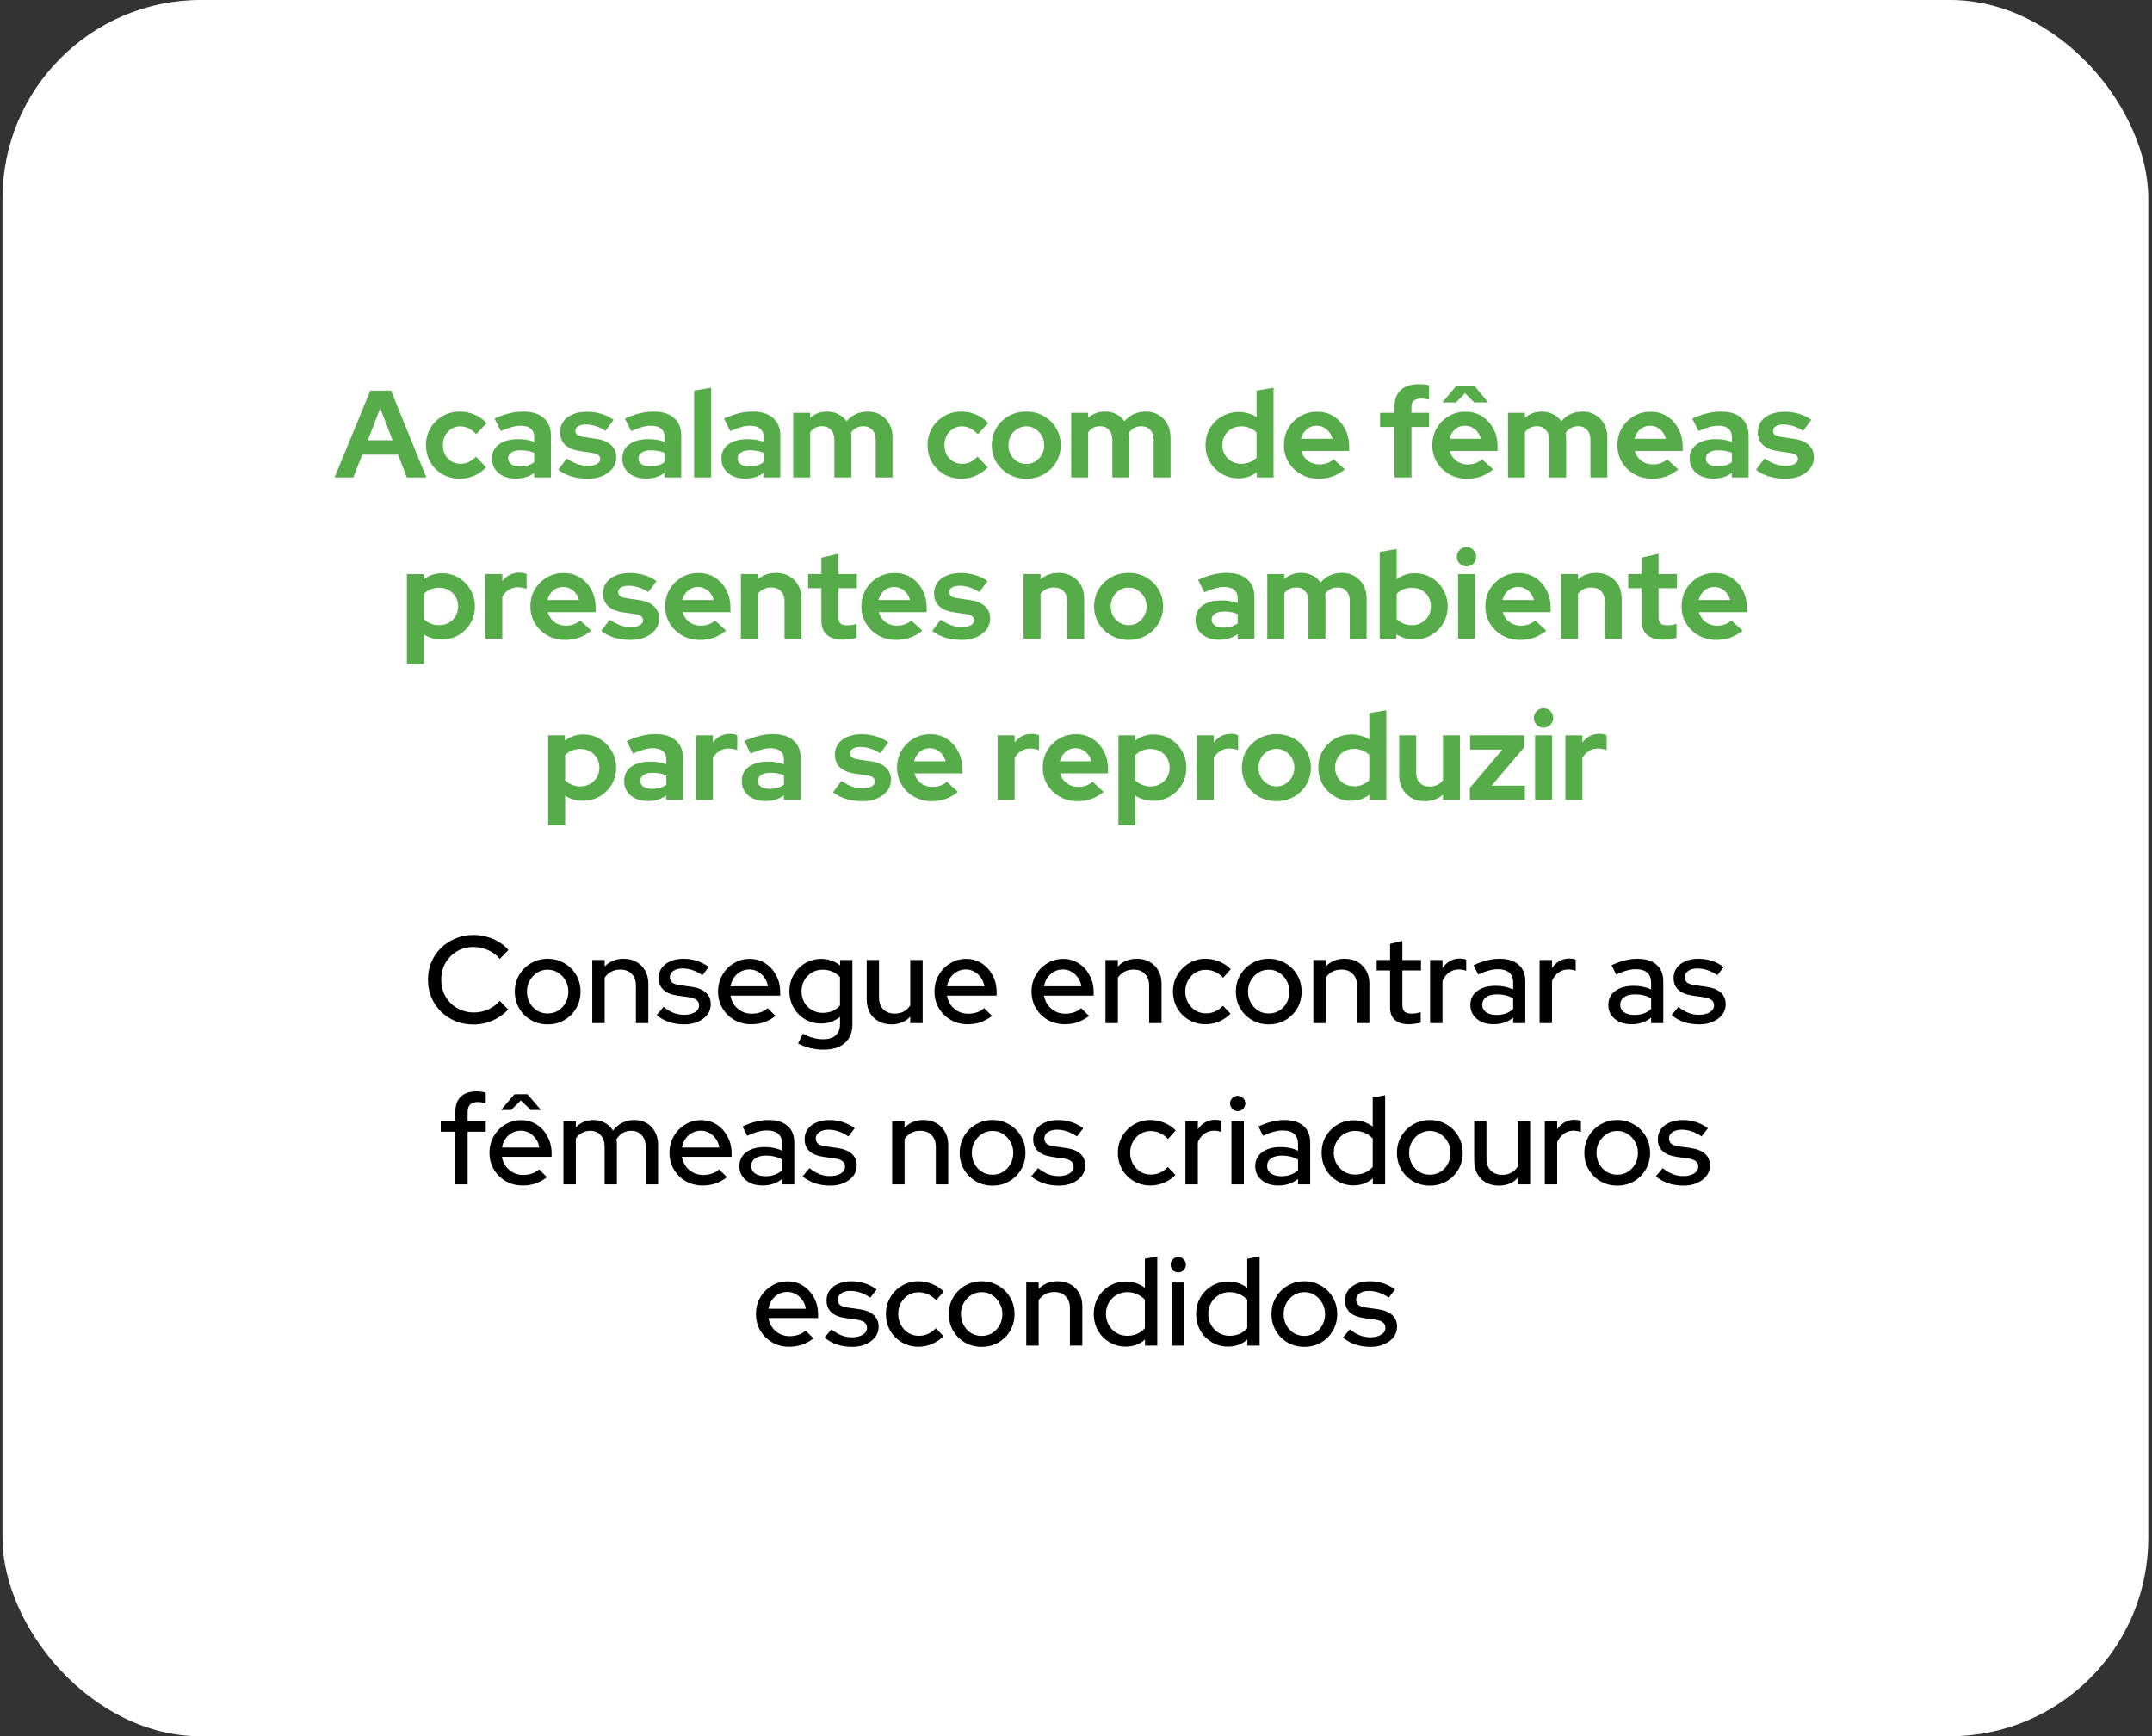
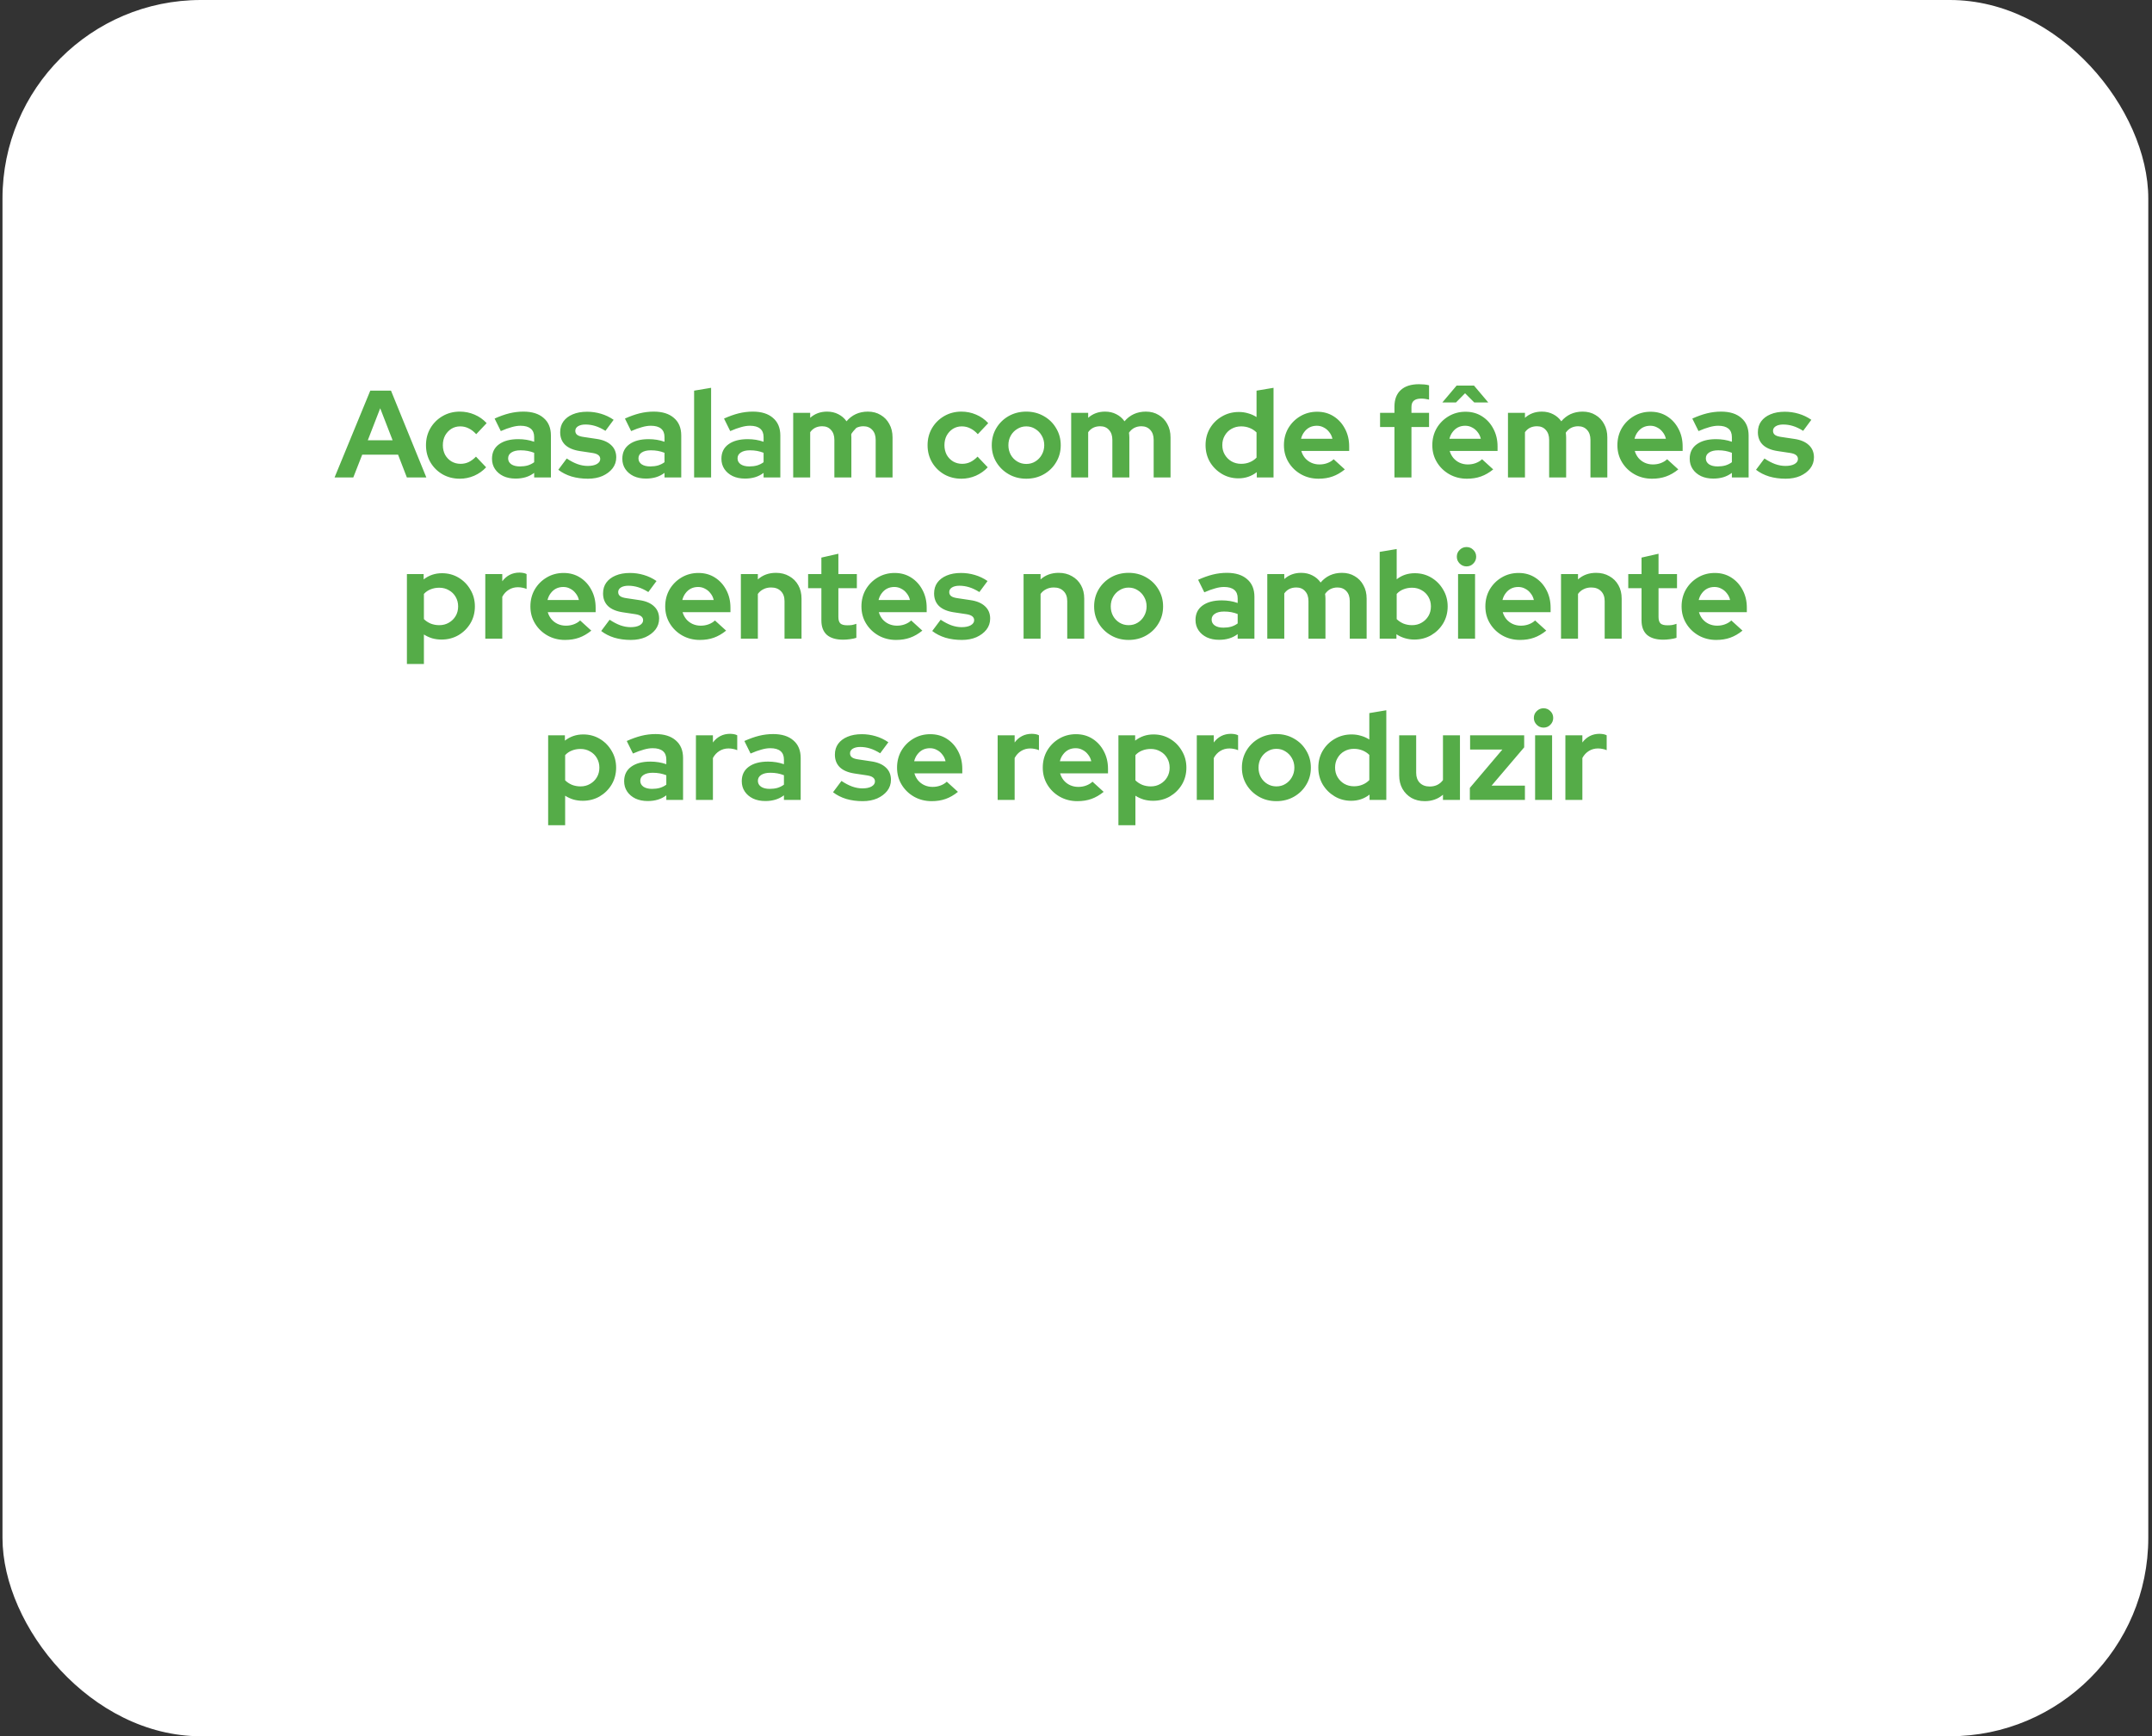
<svg xmlns="http://www.w3.org/2000/svg" width="347" height="280" viewBox="0 0 347 280" fill="none">
  <rect x="0" y="0" width="347" height="280" fill="#333333" stroke="none" />
  <rect x="0.401" width="346" height="280" rx="32" fill="white" />
-   <path d="M53.946 77L59.706 63H63.046L68.746 77H65.606L64.186 73.32H58.406L56.966 77H53.946ZM59.306 71H63.306L61.306 65.84L59.306 71ZM74.148 77.2C73.121 77.2 72.195 76.967 71.368 76.5C70.541 76.02 69.888 75.373 69.408 74.56C68.928 73.733 68.688 72.813 68.688 71.8C68.688 70.773 68.928 69.853 69.408 69.04C69.888 68.227 70.541 67.58 71.368 67.1C72.195 66.62 73.121 66.38 74.148 66.38C74.975 66.38 75.761 66.54 76.508 66.86C77.268 67.18 77.921 67.64 78.468 68.24L76.788 70.02C76.401 69.593 75.995 69.28 75.568 69.08C75.155 68.867 74.701 68.76 74.208 68.76C73.675 68.76 73.195 68.893 72.768 69.16C72.355 69.427 72.022 69.787 71.768 70.24C71.528 70.693 71.408 71.213 71.408 71.8C71.408 72.36 71.528 72.873 71.768 73.34C72.022 73.793 72.368 74.153 72.808 74.42C73.248 74.673 73.735 74.8 74.268 74.8C74.735 74.8 75.168 74.707 75.568 74.52C75.981 74.32 76.375 74.027 76.748 73.64L78.388 75.36C77.855 75.933 77.215 76.387 76.468 76.72C75.722 77.04 74.948 77.2 74.148 77.2ZM83.133 77.18C82.386 77.18 81.726 77.047 81.153 76.78C80.579 76.5 80.133 76.12 79.813 75.64C79.493 75.16 79.333 74.607 79.333 73.98C79.333 72.98 79.706 72.207 80.453 71.66C81.213 71.1 82.253 70.82 83.573 70.82C84.479 70.82 85.333 70.96 86.133 71.24V70.48C86.133 69.88 85.946 69.427 85.573 69.12C85.199 68.813 84.653 68.66 83.933 68.66C83.493 68.66 83.019 68.733 82.513 68.88C82.006 69.013 81.419 69.227 80.753 69.52L79.753 67.5C80.579 67.127 81.366 66.847 82.113 66.66C82.873 66.473 83.633 66.38 84.393 66.38C85.793 66.38 86.879 66.72 87.653 67.4C88.439 68.067 88.833 69.013 88.833 70.24V77H86.133V76.26C85.706 76.58 85.246 76.813 84.753 76.96C84.259 77.107 83.719 77.18 83.133 77.18ZM81.933 73.92C81.933 74.32 82.106 74.64 82.453 74.88C82.799 75.107 83.259 75.22 83.833 75.22C84.286 75.22 84.706 75.167 85.093 75.06C85.479 74.94 85.826 74.767 86.133 74.54V73.02C85.799 72.887 85.453 72.787 85.093 72.72C84.733 72.653 84.346 72.62 83.933 72.62C83.306 72.62 82.813 72.74 82.453 72.98C82.106 73.207 81.933 73.52 81.933 73.92ZM94.806 77.2C93.846 77.2 92.96 77.08 92.146 76.84C91.333 76.587 90.626 76.227 90.026 75.76L91.386 73.94C91.986 74.34 92.56 74.64 93.106 74.84C93.666 75.04 94.22 75.14 94.766 75.14C95.38 75.14 95.866 75.04 96.226 74.84C96.6 74.627 96.786 74.353 96.786 74.02C96.786 73.753 96.68 73.54 96.466 73.38C96.266 73.22 95.94 73.107 95.486 73.04L93.486 72.74C92.446 72.58 91.66 72.247 91.126 71.74C90.593 71.22 90.326 70.54 90.326 69.7C90.326 69.02 90.5 68.44 90.846 67.96C91.206 67.467 91.706 67.087 92.346 66.82C93 66.54 93.773 66.4 94.666 66.4C95.426 66.4 96.166 66.507 96.886 66.72C97.62 66.933 98.306 67.26 98.946 67.7L97.626 69.48C97.053 69.12 96.506 68.86 95.986 68.7C95.466 68.54 94.94 68.46 94.406 68.46C93.913 68.46 93.513 68.553 93.206 68.74C92.913 68.927 92.766 69.173 92.766 69.48C92.766 69.76 92.873 69.98 93.086 70.14C93.3 70.3 93.666 70.413 94.186 70.48L96.186 70.78C97.213 70.927 98 71.26 98.546 71.78C99.093 72.287 99.366 72.947 99.366 73.76C99.366 74.427 99.166 75.02 98.766 75.54C98.366 76.047 97.826 76.453 97.146 76.76C96.466 77.053 95.686 77.2 94.806 77.2ZM104.148 77.18C103.402 77.18 102.742 77.047 102.168 76.78C101.595 76.5 101.148 76.12 100.828 75.64C100.508 75.16 100.348 74.607 100.348 73.98C100.348 72.98 100.722 72.207 101.468 71.66C102.228 71.1 103.268 70.82 104.588 70.82C105.495 70.82 106.348 70.96 107.148 71.24V70.48C107.148 69.88 106.962 69.427 106.588 69.12C106.215 68.813 105.668 68.66 104.948 68.66C104.508 68.66 104.035 68.733 103.528 68.88C103.022 69.013 102.435 69.227 101.768 69.52L100.768 67.5C101.595 67.127 102.382 66.847 103.128 66.66C103.888 66.473 104.648 66.38 105.408 66.38C106.808 66.38 107.895 66.72 108.668 67.4C109.455 68.067 109.848 69.013 109.848 70.24V77H107.148V76.26C106.722 76.58 106.262 76.813 105.768 76.96C105.275 77.107 104.735 77.18 104.148 77.18ZM102.948 73.92C102.948 74.32 103.122 74.64 103.468 74.88C103.815 75.107 104.275 75.22 104.848 75.22C105.302 75.22 105.722 75.167 106.108 75.06C106.495 74.94 106.842 74.767 107.148 74.54V73.02C106.815 72.887 106.468 72.787 106.108 72.72C105.748 72.653 105.362 72.62 104.948 72.62C104.322 72.62 103.828 72.74 103.468 72.98C103.122 73.207 102.948 73.52 102.948 73.92ZM111.922 77V63L114.662 62.54V77H111.922ZM120.125 77.18C119.378 77.18 118.718 77.047 118.145 76.78C117.572 76.5 117.125 76.12 116.805 75.64C116.485 75.16 116.325 74.607 116.325 73.98C116.325 72.98 116.698 72.207 117.445 71.66C118.205 71.1 119.245 70.82 120.565 70.82C121.472 70.82 122.325 70.96 123.125 71.24V70.48C123.125 69.88 122.938 69.427 122.565 69.12C122.192 68.813 121.645 68.66 120.925 68.66C120.485 68.66 120.012 68.733 119.505 68.88C118.998 69.013 118.412 69.227 117.745 69.52L116.745 67.5C117.572 67.127 118.358 66.847 119.105 66.66C119.865 66.473 120.625 66.38 121.385 66.38C122.785 66.38 123.872 66.72 124.645 67.4C125.432 68.067 125.825 69.013 125.825 70.24V77H123.125V76.26C122.698 76.58 122.238 76.813 121.745 76.96C121.252 77.107 120.712 77.18 120.125 77.18ZM118.925 73.92C118.925 74.32 119.098 74.64 119.445 74.88C119.792 75.107 120.252 75.22 120.825 75.22C121.278 75.22 121.698 75.167 122.085 75.06C122.472 74.94 122.818 74.767 123.125 74.54V73.02C122.792 72.887 122.445 72.787 122.085 72.72C121.725 72.653 121.338 72.62 120.925 72.62C120.298 72.62 119.805 72.74 119.445 72.98C119.098 73.207 118.925 73.52 118.925 73.92ZM127.899 77V66.58H130.639V67.38C131.385 66.713 132.292 66.38 133.359 66.38C134.039 66.38 134.645 66.52 135.179 66.8C135.712 67.067 136.152 67.447 136.499 67.94C136.925 67.433 137.425 67.047 137.999 66.78C138.585 66.513 139.232 66.38 139.939 66.38C140.725 66.38 141.412 66.56 141.999 66.92C142.599 67.267 143.065 67.753 143.399 68.38C143.745 68.993 143.919 69.713 143.919 70.54V77H141.199V70.94C141.199 70.26 141.019 69.727 140.659 69.34C140.299 68.94 139.819 68.74 139.219 68.74C138.805 68.74 138.425 68.827 138.079 69C137.745 69.173 137.459 69.433 137.219 69.78C137.232 69.9 137.245 70.02 137.259 70.14C137.272 70.26 137.279 70.393 137.279 70.54V77H134.539V70.94C134.539 70.26 134.359 69.727 133.999 69.34C133.652 68.94 133.179 68.74 132.579 68.74C132.165 68.74 131.792 68.82 131.459 68.98C131.139 69.14 130.865 69.38 130.639 69.7V77H127.899ZM155.027 77.2C154 77.2 153.074 76.967 152.247 76.5C151.42 76.02 150.767 75.373 150.287 74.56C149.807 73.733 149.567 72.813 149.567 71.8C149.567 70.773 149.807 69.853 150.287 69.04C150.767 68.227 151.42 67.58 152.247 67.1C153.074 66.62 154 66.38 155.027 66.38C155.854 66.38 156.64 66.54 157.387 66.86C158.147 67.18 158.8 67.64 159.347 68.24L157.667 70.02C157.28 69.593 156.874 69.28 156.447 69.08C156.034 68.867 155.58 68.76 155.087 68.76C154.554 68.76 154.074 68.893 153.647 69.16C153.234 69.427 152.9 69.787 152.647 70.24C152.407 70.693 152.287 71.213 152.287 71.8C152.287 72.36 152.407 72.873 152.647 73.34C152.9 73.793 153.247 74.153 153.687 74.42C154.127 74.673 154.614 74.8 155.147 74.8C155.614 74.8 156.047 74.707 156.447 74.52C156.86 74.32 157.254 74.027 157.627 73.64L159.267 75.36C158.734 75.933 158.094 76.387 157.347 76.72C156.6 77.04 155.827 77.2 155.027 77.2ZM165.479 77.2C164.439 77.2 163.499 76.96 162.659 76.48C161.819 76 161.152 75.353 160.659 74.54C160.165 73.727 159.919 72.813 159.919 71.8C159.919 70.787 160.159 69.873 160.639 69.06C161.132 68.233 161.799 67.58 162.639 67.1C163.492 66.62 164.439 66.38 165.479 66.38C166.519 66.38 167.459 66.62 168.299 67.1C169.152 67.58 169.819 68.233 170.299 69.06C170.792 69.873 171.039 70.787 171.039 71.8C171.039 72.813 170.792 73.727 170.299 74.54C169.819 75.353 169.159 76 168.319 76.48C167.479 76.96 166.532 77.2 165.479 77.2ZM165.479 74.82C166.025 74.82 166.512 74.687 166.939 74.42C167.379 74.153 167.725 73.793 167.979 73.34C168.245 72.873 168.379 72.36 168.379 71.8C168.379 71.227 168.245 70.713 167.979 70.26C167.725 69.807 167.379 69.447 166.939 69.18C166.512 68.9 166.025 68.76 165.479 68.76C164.945 68.76 164.459 68.9 164.019 69.18C163.579 69.447 163.232 69.807 162.979 70.26C162.725 70.713 162.599 71.227 162.599 71.8C162.599 72.36 162.725 72.873 162.979 73.34C163.232 73.793 163.579 74.153 164.019 74.42C164.459 74.687 164.945 74.82 165.479 74.82ZM172.723 77V66.58H175.463V67.38C176.209 66.713 177.116 66.38 178.183 66.38C178.863 66.38 179.469 66.52 180.003 66.8C180.536 67.067 180.976 67.447 181.323 67.94C181.749 67.433 182.249 67.047 182.823 66.78C183.409 66.513 184.056 66.38 184.763 66.38C185.549 66.38 186.236 66.56 186.823 66.92C187.423 67.267 187.889 67.753 188.223 68.38C188.569 68.993 188.743 69.713 188.743 70.54V77H186.023V70.94C186.023 70.26 185.843 69.727 185.483 69.34C185.123 68.94 184.643 68.74 184.043 68.74C183.629 68.74 183.249 68.827 182.903 69C182.569 69.173 182.283 69.433 182.043 69.78C182.056 69.9 182.069 70.02 182.083 70.14C182.096 70.26 182.103 70.393 182.103 70.54V77H179.363V70.94C179.363 70.26 179.183 69.727 178.823 69.34C178.476 68.94 178.003 68.74 177.403 68.74C176.989 68.74 176.616 68.82 176.283 68.98C175.963 69.14 175.689 69.38 175.463 69.7V77H172.723ZM199.691 77.14C198.705 77.14 197.811 76.9 197.011 76.42C196.211 75.94 195.571 75.3 195.091 74.5C194.625 73.687 194.391 72.78 194.391 71.78C194.391 70.78 194.625 69.88 195.091 69.08C195.571 68.267 196.218 67.627 197.031 67.16C197.845 66.68 198.758 66.44 199.771 66.44C200.291 66.44 200.791 66.513 201.271 66.66C201.751 66.793 202.198 66.993 202.611 67.26V63L205.351 62.54V77H202.651V76.14C201.798 76.807 200.811 77.14 199.691 77.14ZM200.131 74.8C200.638 74.8 201.098 74.713 201.511 74.54C201.938 74.367 202.305 74.12 202.611 73.8V69.74C202.305 69.433 201.938 69.193 201.511 69.02C201.085 68.847 200.625 68.76 200.131 68.76C199.558 68.76 199.038 68.893 198.571 69.16C198.118 69.413 197.758 69.773 197.491 70.24C197.225 70.693 197.091 71.207 197.091 71.78C197.091 72.353 197.225 72.867 197.491 73.32C197.758 73.773 198.118 74.133 198.571 74.4C199.038 74.667 199.558 74.8 200.131 74.8ZM212.608 77.2C211.568 77.2 210.621 76.96 209.768 76.48C208.928 76 208.261 75.353 207.768 74.54C207.275 73.727 207.028 72.813 207.028 71.8C207.028 70.787 207.261 69.873 207.728 69.06C208.208 68.247 208.855 67.6 209.668 67.12C210.481 66.64 211.388 66.4 212.388 66.4C213.388 66.4 214.275 66.647 215.048 67.14C215.821 67.633 216.428 68.3 216.868 69.14C217.321 69.98 217.548 70.933 217.548 72V72.72H209.828C209.948 73.133 210.141 73.507 210.408 73.84C210.688 74.173 211.028 74.433 211.428 74.62C211.841 74.807 212.281 74.9 212.748 74.9C213.215 74.9 213.641 74.827 214.028 74.68C214.428 74.533 214.768 74.327 215.048 74.06L216.848 75.7C216.208 76.22 215.548 76.6 214.868 76.84C214.201 77.08 213.448 77.2 212.608 77.2ZM209.788 70.76H214.848C214.755 70.347 214.581 69.987 214.328 69.68C214.088 69.36 213.795 69.113 213.448 68.94C213.115 68.753 212.741 68.66 212.328 68.66C211.901 68.66 211.515 68.747 211.168 68.92C210.835 69.093 210.548 69.34 210.308 69.66C210.068 69.967 209.895 70.333 209.788 70.76ZM224.85 77V68.86H222.53V66.58H224.85V65.58C224.85 64.407 225.19 63.513 225.87 62.9C226.55 62.273 227.53 61.96 228.81 61.96C229.09 61.96 229.377 61.973 229.67 62C229.963 62.027 230.217 62.073 230.43 62.14V64.44C230.177 64.387 229.957 64.347 229.77 64.32C229.583 64.293 229.377 64.28 229.15 64.28C228.63 64.28 228.237 64.393 227.97 64.62C227.717 64.833 227.59 65.173 227.59 65.64V66.58H230.43V68.86H227.59V77H224.85ZM236.534 77.2C235.494 77.2 234.547 76.96 233.694 76.48C232.854 76 232.187 75.353 231.694 74.54C231.2 73.727 230.954 72.813 230.954 71.8C230.954 70.787 231.187 69.873 231.654 69.06C232.134 68.247 232.78 67.6 233.594 67.12C234.407 66.64 235.314 66.4 236.314 66.4C237.314 66.4 238.2 66.647 238.974 67.14C239.747 67.633 240.354 68.3 240.794 69.14C241.247 69.98 241.474 70.933 241.474 72V72.72H233.754C233.874 73.133 234.067 73.507 234.334 73.84C234.614 74.173 234.954 74.433 235.354 74.62C235.767 74.807 236.207 74.9 236.674 74.9C237.14 74.9 237.567 74.827 237.954 74.68C238.354 74.533 238.694 74.327 238.974 74.06L240.774 75.7C240.134 76.22 239.474 76.6 238.794 76.84C238.127 77.08 237.374 77.2 236.534 77.2ZM233.714 70.76H238.774C238.68 70.347 238.507 69.987 238.254 69.68C238.014 69.36 237.72 69.113 237.374 68.94C237.04 68.753 236.667 68.66 236.254 68.66C235.827 68.66 235.44 68.747 235.094 68.92C234.76 69.093 234.474 69.34 234.234 69.66C233.994 69.967 233.82 70.333 233.714 70.76ZM237.714 64.9L236.234 63.42L234.774 64.9H232.574L234.874 62.18H237.674L239.974 64.9H237.714ZM243.153 77V66.58H245.893V67.38C246.639 66.713 247.546 66.38 248.613 66.38C249.293 66.38 249.899 66.52 250.433 66.8C250.966 67.067 251.406 67.447 251.753 67.94C252.179 67.433 252.679 67.047 253.253 66.78C253.839 66.513 254.486 66.38 255.193 66.38C255.979 66.38 256.666 66.56 257.253 66.92C257.853 67.267 258.319 67.753 258.653 68.38C258.999 68.993 259.173 69.713 259.173 70.54V77H256.453V70.94C256.453 70.26 256.273 69.727 255.913 69.34C255.553 68.94 255.073 68.74 254.473 68.74C254.059 68.74 253.679 68.827 253.333 69C252.999 69.173 252.713 69.433 252.473 69.78C252.486 69.9 252.499 70.02 252.513 70.14C252.526 70.26 252.533 70.393 252.533 70.54V77H249.793V70.94C249.793 70.26 249.613 69.727 249.253 69.34C248.906 68.94 248.433 68.74 247.833 68.74C247.419 68.74 247.046 68.82 246.713 68.98C246.393 69.14 246.119 69.38 245.893 69.7V77H243.153ZM266.378 77.2C265.338 77.2 264.391 76.96 263.538 76.48C262.698 76 262.031 75.353 261.538 74.54C261.044 73.727 260.798 72.813 260.798 71.8C260.798 70.787 261.031 69.873 261.498 69.06C261.978 68.247 262.624 67.6 263.438 67.12C264.251 66.64 265.158 66.4 266.158 66.4C267.158 66.4 268.044 66.647 268.818 67.14C269.591 67.633 270.198 68.3 270.638 69.14C271.091 69.98 271.318 70.933 271.318 72V72.72H263.598C263.718 73.133 263.911 73.507 264.178 73.84C264.458 74.173 264.798 74.433 265.198 74.62C265.611 74.807 266.051 74.9 266.518 74.9C266.984 74.9 267.411 74.827 267.798 74.68C268.198 74.533 268.538 74.327 268.818 74.06L270.618 75.7C269.978 76.22 269.318 76.6 268.638 76.84C267.971 77.08 267.218 77.2 266.378 77.2ZM263.558 70.76H268.618C268.524 70.347 268.351 69.987 268.098 69.68C267.858 69.36 267.564 69.113 267.218 68.94C266.884 68.753 266.511 68.66 266.098 68.66C265.671 68.66 265.284 68.747 264.938 68.92C264.604 69.093 264.318 69.34 264.078 69.66C263.838 69.967 263.664 70.333 263.558 70.76ZM276.258 77.18C275.511 77.18 274.851 77.047 274.278 76.78C273.704 76.5 273.258 76.12 272.938 75.64C272.618 75.16 272.458 74.607 272.458 73.98C272.458 72.98 272.831 72.207 273.578 71.66C274.338 71.1 275.378 70.82 276.698 70.82C277.604 70.82 278.458 70.96 279.258 71.24V70.48C279.258 69.88 279.071 69.427 278.698 69.12C278.324 68.813 277.778 68.66 277.058 68.66C276.618 68.66 276.144 68.733 275.638 68.88C275.131 69.013 274.544 69.227 273.878 69.52L272.878 67.5C273.704 67.127 274.491 66.847 275.238 66.66C275.998 66.473 276.758 66.38 277.518 66.38C278.918 66.38 280.004 66.72 280.778 67.4C281.564 68.067 281.958 69.013 281.958 70.24V77H279.258V76.26C278.831 76.58 278.371 76.813 277.878 76.96C277.384 77.107 276.844 77.18 276.258 77.18ZM275.058 73.92C275.058 74.32 275.231 74.64 275.578 74.88C275.924 75.107 276.384 75.22 276.958 75.22C277.411 75.22 277.831 75.167 278.218 75.06C278.604 74.94 278.951 74.767 279.258 74.54V73.02C278.924 72.887 278.578 72.787 278.218 72.72C277.858 72.653 277.471 72.62 277.058 72.62C276.431 72.62 275.938 72.74 275.578 72.98C275.231 73.207 275.058 73.52 275.058 73.92ZM287.931 77.2C286.971 77.2 286.085 77.08 285.271 76.84C284.458 76.587 283.751 76.227 283.151 75.76L284.511 73.94C285.111 74.34 285.685 74.64 286.231 74.84C286.791 75.04 287.345 75.14 287.891 75.14C288.505 75.14 288.991 75.04 289.351 74.84C289.725 74.627 289.911 74.353 289.911 74.02C289.911 73.753 289.805 73.54 289.591 73.38C289.391 73.22 289.065 73.107 288.611 73.04L286.611 72.74C285.571 72.58 284.785 72.247 284.251 71.74C283.718 71.22 283.451 70.54 283.451 69.7C283.451 69.02 283.625 68.44 283.971 67.96C284.331 67.467 284.831 67.087 285.471 66.82C286.125 66.54 286.898 66.4 287.791 66.4C288.551 66.4 289.291 66.507 290.011 66.72C290.745 66.933 291.431 67.26 292.071 67.7L290.751 69.48C290.178 69.12 289.631 68.86 289.111 68.7C288.591 68.54 288.065 68.46 287.531 68.46C287.038 68.46 286.638 68.553 286.331 68.74C286.038 68.927 285.891 69.173 285.891 69.48C285.891 69.76 285.998 69.98 286.211 70.14C286.425 70.3 286.791 70.413 287.311 70.48L289.311 70.78C290.338 70.927 291.125 71.26 291.671 71.78C292.218 72.287 292.491 72.947 292.491 73.76C292.491 74.427 292.291 75.02 291.891 75.54C291.491 76.047 290.951 76.453 290.271 76.76C289.591 77.053 288.811 77.2 287.931 77.2ZM65.613 107.08V92.58H68.313V93.44C69.167 92.773 70.153 92.44 71.273 92.44C72.26 92.44 73.153 92.68 73.953 93.16C74.753 93.64 75.387 94.287 75.853 95.1C76.333 95.9 76.573 96.8 76.573 97.8C76.573 98.8 76.333 99.707 75.853 100.52C75.373 101.32 74.727 101.96 73.913 102.44C73.1 102.907 72.193 103.14 71.193 103.14C70.673 103.14 70.173 103.073 69.693 102.94C69.213 102.793 68.767 102.587 68.353 102.32V107.08H65.613ZM70.833 100.82C71.407 100.82 71.92 100.687 72.373 100.42C72.84 100.153 73.207 99.793 73.473 99.34C73.74 98.887 73.873 98.373 73.873 97.8C73.873 97.227 73.74 96.713 73.473 96.26C73.207 95.793 72.84 95.433 72.373 95.18C71.92 94.913 71.407 94.78 70.833 94.78C70.327 94.78 69.86 94.867 69.433 95.04C69.02 95.2 68.66 95.447 68.353 95.78V99.84C68.647 100.133 69.007 100.373 69.433 100.56C69.873 100.733 70.34 100.82 70.833 100.82ZM78.25 103V92.58H80.99V93.74C81.323 93.287 81.724 92.94 82.19 92.7C82.657 92.46 83.183 92.34 83.77 92.34C84.277 92.353 84.657 92.433 84.91 92.58V94.98C84.71 94.887 84.49 94.82 84.25 94.78C84.01 94.727 83.763 94.7 83.51 94.7C82.977 94.7 82.49 94.833 82.05 95.1C81.61 95.367 81.257 95.747 80.99 96.24V103H78.25ZM91.104 103.2C90.064 103.2 89.117 102.96 88.264 102.48C87.424 102 86.757 101.353 86.264 100.54C85.771 99.727 85.524 98.813 85.524 97.8C85.524 96.787 85.757 95.873 86.224 95.06C86.704 94.247 87.351 93.6 88.164 93.12C88.977 92.64 89.884 92.4 90.884 92.4C91.884 92.4 92.771 92.647 93.544 93.14C94.317 93.633 94.924 94.3 95.364 95.14C95.817 95.98 96.044 96.933 96.044 98V98.72H88.324C88.444 99.133 88.637 99.507 88.904 99.84C89.184 100.173 89.524 100.433 89.924 100.62C90.337 100.807 90.777 100.9 91.244 100.9C91.711 100.9 92.137 100.827 92.524 100.68C92.924 100.533 93.264 100.327 93.544 100.06L95.344 101.7C94.704 102.22 94.044 102.6 93.364 102.84C92.697 103.08 91.944 103.2 91.104 103.2ZM88.284 96.76H93.344C93.251 96.347 93.077 95.987 92.824 95.68C92.584 95.36 92.291 95.113 91.944 94.94C91.611 94.753 91.237 94.66 90.824 94.66C90.397 94.66 90.011 94.747 89.664 94.92C89.331 95.093 89.044 95.34 88.804 95.66C88.564 95.967 88.391 96.333 88.284 96.76ZM101.72 103.2C100.76 103.2 99.874 103.08 99.061 102.84C98.247 102.587 97.54 102.227 96.941 101.76L98.3 99.94C98.9 100.34 99.474 100.64 100.02 100.84C100.58 101.04 101.134 101.14 101.68 101.14C102.294 101.14 102.78 101.04 103.14 100.84C103.514 100.627 103.7 100.353 103.7 100.02C103.7 99.753 103.594 99.54 103.38 99.38C103.18 99.22 102.854 99.107 102.4 99.04L100.4 98.74C99.361 98.58 98.574 98.247 98.04 97.74C97.507 97.22 97.24 96.54 97.24 95.7C97.24 95.02 97.414 94.44 97.76 93.96C98.121 93.467 98.621 93.087 99.26 92.82C99.914 92.54 100.687 92.4 101.58 92.4C102.34 92.4 103.08 92.507 103.8 92.72C104.534 92.933 105.22 93.26 105.86 93.7L104.54 95.48C103.967 95.12 103.42 94.86 102.9 94.7C102.38 94.54 101.854 94.46 101.32 94.46C100.827 94.46 100.427 94.553 100.12 94.74C99.827 94.927 99.68 95.173 99.68 95.48C99.68 95.76 99.787 95.98 100 96.14C100.214 96.3 100.58 96.413 101.1 96.48L103.1 96.78C104.127 96.927 104.914 97.26 105.46 97.78C106.007 98.287 106.28 98.947 106.28 99.76C106.28 100.427 106.08 101.02 105.68 101.54C105.28 102.047 104.74 102.453 104.06 102.76C103.38 103.053 102.6 103.2 101.72 103.2ZM112.842 103.2C111.802 103.2 110.856 102.96 110.002 102.48C109.162 102 108.496 101.353 108.002 100.54C107.509 99.727 107.262 98.813 107.262 97.8C107.262 96.787 107.496 95.873 107.962 95.06C108.442 94.247 109.089 93.6 109.902 93.12C110.716 92.64 111.622 92.4 112.622 92.4C113.622 92.4 114.509 92.647 115.282 93.14C116.056 93.633 116.662 94.3 117.102 95.14C117.556 95.98 117.782 96.933 117.782 98V98.72H110.062C110.182 99.133 110.376 99.507 110.642 99.84C110.922 100.173 111.262 100.433 111.662 100.62C112.076 100.807 112.516 100.9 112.982 100.9C113.449 100.9 113.876 100.827 114.262 100.68C114.662 100.533 115.002 100.327 115.282 100.06L117.082 101.7C116.442 102.22 115.782 102.6 115.102 102.84C114.436 103.08 113.682 103.2 112.842 103.2ZM110.022 96.76H115.082C114.989 96.347 114.816 95.987 114.562 95.68C114.322 95.36 114.029 95.113 113.682 94.94C113.349 94.753 112.976 94.66 112.562 94.66C112.136 94.66 111.749 94.747 111.402 94.92C111.069 95.093 110.782 95.34 110.542 95.66C110.302 95.967 110.129 96.333 110.022 96.76ZM119.461 103V92.58H122.201V93.44C122.988 92.733 123.961 92.38 125.121 92.38C125.934 92.38 126.648 92.56 127.261 92.92C127.888 93.267 128.374 93.753 128.721 94.38C129.068 94.993 129.241 95.713 129.241 96.54V103H126.501V96.94C126.501 96.26 126.308 95.727 125.921 95.34C125.534 94.94 125.008 94.74 124.341 94.74C123.874 94.74 123.461 94.833 123.101 95.02C122.741 95.193 122.441 95.447 122.201 95.78V103H119.461ZM135.964 103.16C134.804 103.16 133.924 102.9 133.324 102.38C132.737 101.847 132.444 101.073 132.444 100.06V94.86H130.304V92.58H132.444V89.92L135.184 89.3V92.58H138.164V94.86H135.184V99.5C135.184 99.98 135.29 100.327 135.504 100.54C135.717 100.74 136.09 100.84 136.624 100.84C136.89 100.84 137.13 100.827 137.344 100.8C137.57 100.76 137.817 100.693 138.084 100.6V102.86C137.804 102.953 137.457 103.027 137.044 103.08C136.63 103.133 136.27 103.16 135.964 103.16ZM144.483 103.2C143.443 103.2 142.496 102.96 141.643 102.48C140.803 102 140.136 101.353 139.643 100.54C139.15 99.727 138.903 98.813 138.903 97.8C138.903 96.787 139.136 95.873 139.603 95.06C140.083 94.247 140.73 93.6 141.543 93.12C142.356 92.64 143.263 92.4 144.263 92.4C145.263 92.4 146.15 92.647 146.923 93.14C147.696 93.633 148.303 94.3 148.743 95.14C149.196 95.98 149.423 96.933 149.423 98V98.72H141.703C141.823 99.133 142.016 99.507 142.283 99.84C142.563 100.173 142.903 100.433 143.303 100.62C143.716 100.807 144.156 100.9 144.623 100.9C145.09 100.9 145.516 100.827 145.903 100.68C146.303 100.533 146.643 100.327 146.923 100.06L148.723 101.7C148.083 102.22 147.423 102.6 146.743 102.84C146.076 103.08 145.323 103.2 144.483 103.2ZM141.663 96.76H146.723C146.63 96.347 146.456 95.987 146.203 95.68C145.963 95.36 145.67 95.113 145.323 94.94C144.99 94.753 144.616 94.66 144.203 94.66C143.776 94.66 143.39 94.747 143.043 94.92C142.71 95.093 142.423 95.34 142.183 95.66C141.943 95.967 141.77 96.333 141.663 96.76ZM155.099 103.2C154.139 103.2 153.253 103.08 152.439 102.84C151.626 102.587 150.919 102.227 150.319 101.76L151.679 99.94C152.279 100.34 152.853 100.64 153.399 100.84C153.959 101.04 154.513 101.14 155.059 101.14C155.673 101.14 156.159 101.04 156.519 100.84C156.893 100.627 157.079 100.353 157.079 100.02C157.079 99.753 156.973 99.54 156.759 99.38C156.559 99.22 156.233 99.107 155.779 99.04L153.779 98.74C152.739 98.58 151.953 98.247 151.419 97.74C150.886 97.22 150.619 96.54 150.619 95.7C150.619 95.02 150.793 94.44 151.139 93.96C151.499 93.467 151.999 93.087 152.639 92.82C153.293 92.54 154.066 92.4 154.959 92.4C155.719 92.4 156.459 92.507 157.179 92.72C157.913 92.933 158.599 93.26 159.239 93.7L157.919 95.48C157.346 95.12 156.799 94.86 156.279 94.7C155.759 94.54 155.233 94.46 154.699 94.46C154.206 94.46 153.806 94.553 153.499 94.74C153.206 94.927 153.059 95.173 153.059 95.48C153.059 95.76 153.166 95.98 153.379 96.14C153.593 96.3 153.959 96.413 154.479 96.48L156.479 96.78C157.506 96.927 158.293 97.26 158.839 97.78C159.386 98.287 159.659 98.947 159.659 99.76C159.659 100.427 159.459 101.02 159.059 101.54C158.659 102.047 158.119 102.453 157.439 102.76C156.759 103.053 155.979 103.2 155.099 103.2ZM165.047 103V92.58H167.787V93.44C168.574 92.733 169.547 92.38 170.707 92.38C171.52 92.38 172.234 92.56 172.847 92.92C173.474 93.267 173.96 93.753 174.307 94.38C174.654 94.993 174.827 95.713 174.827 96.54V103H172.087V96.94C172.087 96.26 171.894 95.727 171.507 95.34C171.12 94.94 170.594 94.74 169.927 94.74C169.46 94.74 169.047 94.833 168.687 95.02C168.327 95.193 168.027 95.447 167.787 95.78V103H165.047ZM181.983 103.2C180.943 103.2 180.003 102.96 179.163 102.48C178.323 102 177.656 101.353 177.163 100.54C176.669 99.727 176.423 98.813 176.423 97.8C176.423 96.787 176.663 95.873 177.143 95.06C177.636 94.233 178.303 93.58 179.143 93.1C179.996 92.62 180.943 92.38 181.983 92.38C183.023 92.38 183.963 92.62 184.803 93.1C185.656 93.58 186.323 94.233 186.803 95.06C187.296 95.873 187.543 96.787 187.543 97.8C187.543 98.813 187.296 99.727 186.803 100.54C186.323 101.353 185.663 102 184.823 102.48C183.983 102.96 183.036 103.2 181.983 103.2ZM181.983 100.82C182.529 100.82 183.016 100.687 183.443 100.42C183.883 100.153 184.229 99.793 184.483 99.34C184.749 98.873 184.883 98.36 184.883 97.8C184.883 97.227 184.749 96.713 184.483 96.26C184.229 95.807 183.883 95.447 183.443 95.18C183.016 94.9 182.529 94.76 181.983 94.76C181.449 94.76 180.963 94.9 180.523 95.18C180.083 95.447 179.736 95.807 179.483 96.26C179.229 96.713 179.103 97.227 179.103 97.8C179.103 98.36 179.229 98.873 179.483 99.34C179.736 99.793 180.083 100.153 180.523 100.42C180.963 100.687 181.449 100.82 181.983 100.82ZM196.57 103.18C195.823 103.18 195.163 103.047 194.59 102.78C194.017 102.5 193.57 102.12 193.25 101.64C192.93 101.16 192.77 100.607 192.77 99.98C192.77 98.98 193.143 98.207 193.89 97.66C194.65 97.1 195.69 96.82 197.01 96.82C197.917 96.82 198.77 96.96 199.57 97.24V96.48C199.57 95.88 199.383 95.427 199.01 95.12C198.637 94.813 198.09 94.66 197.37 94.66C196.93 94.66 196.457 94.733 195.95 94.88C195.443 95.013 194.857 95.227 194.19 95.52L193.19 93.5C194.017 93.127 194.803 92.847 195.55 92.66C196.31 92.473 197.07 92.38 197.83 92.38C199.23 92.38 200.317 92.72 201.09 93.4C201.877 94.067 202.27 95.013 202.27 96.24V103H199.57V102.26C199.143 102.58 198.683 102.813 198.19 102.96C197.697 103.107 197.157 103.18 196.57 103.18ZM195.37 99.92C195.37 100.32 195.543 100.64 195.89 100.88C196.237 101.107 196.697 101.22 197.27 101.22C197.723 101.22 198.143 101.167 198.53 101.06C198.917 100.94 199.263 100.767 199.57 100.54V99.02C199.237 98.887 198.89 98.787 198.53 98.72C198.17 98.653 197.783 98.62 197.37 98.62C196.743 98.62 196.25 98.74 195.89 98.98C195.543 99.207 195.37 99.52 195.37 99.92ZM204.344 103V92.58H207.084V93.38C207.831 92.713 208.737 92.38 209.804 92.38C210.484 92.38 211.091 92.52 211.624 92.8C212.157 93.067 212.597 93.447 212.944 93.94C213.371 93.433 213.871 93.047 214.444 92.78C215.031 92.513 215.677 92.38 216.384 92.38C217.171 92.38 217.857 92.56 218.444 92.92C219.044 93.267 219.511 93.753 219.844 94.38C220.191 94.993 220.364 95.713 220.364 96.54V103H217.644V96.94C217.644 96.26 217.464 95.727 217.104 95.34C216.744 94.94 216.264 94.74 215.664 94.74C215.251 94.74 214.871 94.827 214.524 95C214.191 95.173 213.904 95.433 213.664 95.78C213.677 95.9 213.691 96.02 213.704 96.14C213.717 96.26 213.724 96.393 213.724 96.54V103H210.984V96.94C210.984 96.26 210.804 95.727 210.444 95.34C210.097 94.94 209.624 94.74 209.024 94.74C208.611 94.74 208.237 94.82 207.904 94.98C207.584 95.14 207.311 95.38 207.084 95.7V103H204.344ZM222.469 103V89L225.209 88.54V93.42C226.036 92.767 227.009 92.44 228.129 92.44C229.116 92.44 230.009 92.68 230.809 93.16C231.609 93.64 232.242 94.287 232.709 95.1C233.189 95.9 233.429 96.8 233.429 97.8C233.429 98.8 233.189 99.707 232.709 100.52C232.229 101.32 231.582 101.96 230.769 102.44C229.956 102.907 229.049 103.14 228.049 103.14C227.529 103.14 227.022 103.067 226.529 102.92C226.036 102.773 225.582 102.56 225.169 102.28V103H222.469ZM227.689 100.82C228.262 100.82 228.776 100.687 229.229 100.42C229.696 100.153 230.062 99.793 230.329 99.34C230.596 98.887 230.729 98.373 230.729 97.8C230.729 97.227 230.596 96.713 230.329 96.26C230.062 95.793 229.696 95.433 229.229 95.18C228.776 94.913 228.262 94.78 227.689 94.78C227.182 94.78 226.716 94.867 226.289 95.04C225.876 95.2 225.516 95.447 225.209 95.78V99.84C225.502 100.133 225.862 100.373 226.289 100.56C226.729 100.733 227.196 100.82 227.689 100.82ZM235.106 103V92.58H237.846V103H235.106ZM236.466 91.34C236.039 91.34 235.672 91.187 235.366 90.88C235.059 90.573 234.906 90.207 234.906 89.78C234.906 89.34 235.059 88.973 235.366 88.68C235.672 88.373 236.039 88.22 236.466 88.22C236.906 88.22 237.272 88.373 237.566 88.68C237.872 88.973 238.026 89.34 238.026 89.78C238.026 90.207 237.872 90.573 237.566 90.88C237.272 91.187 236.906 91.34 236.466 91.34ZM245.088 103.2C244.048 103.2 243.102 102.96 242.248 102.48C241.408 102 240.742 101.353 240.248 100.54C239.755 99.727 239.508 98.813 239.508 97.8C239.508 96.787 239.742 95.873 240.208 95.06C240.688 94.247 241.335 93.6 242.148 93.12C242.962 92.64 243.868 92.4 244.868 92.4C245.868 92.4 246.755 92.647 247.528 93.14C248.302 93.633 248.908 94.3 249.348 95.14C249.802 95.98 250.028 96.933 250.028 98V98.72H242.308C242.428 99.133 242.622 99.507 242.888 99.84C243.168 100.173 243.508 100.433 243.908 100.62C244.322 100.807 244.762 100.9 245.228 100.9C245.695 100.9 246.122 100.827 246.508 100.68C246.908 100.533 247.248 100.327 247.528 100.06L249.328 101.7C248.688 102.22 248.028 102.6 247.348 102.84C246.682 103.08 245.928 103.2 245.088 103.2ZM242.268 96.76H247.328C247.235 96.347 247.062 95.987 246.808 95.68C246.568 95.36 246.275 95.113 245.928 94.94C245.595 94.753 245.222 94.66 244.808 94.66C244.382 94.66 243.995 94.747 243.648 94.92C243.315 95.093 243.028 95.34 242.788 95.66C242.548 95.967 242.375 96.333 242.268 96.76ZM251.707 103V92.58H254.447V93.44C255.234 92.733 256.207 92.38 257.367 92.38C258.181 92.38 258.894 92.56 259.507 92.92C260.134 93.267 260.621 93.753 260.967 94.38C261.314 94.993 261.487 95.713 261.487 96.54V103H258.747V96.94C258.747 96.26 258.554 95.727 258.167 95.34C257.781 94.94 257.254 94.74 256.587 94.74C256.121 94.74 255.707 94.833 255.347 95.02C254.987 95.193 254.687 95.447 254.447 95.78V103H251.707ZM268.21 103.16C267.05 103.16 266.17 102.9 265.57 102.38C264.983 101.847 264.69 101.073 264.69 100.06V94.86H262.55V92.58H264.69V89.92L267.43 89.3V92.58H270.41V94.86H267.43V99.5C267.43 99.98 267.536 100.327 267.75 100.54C267.963 100.74 268.336 100.84 268.87 100.84C269.136 100.84 269.376 100.827 269.59 100.8C269.816 100.76 270.063 100.693 270.33 100.6V102.86C270.05 102.953 269.703 103.027 269.29 103.08C268.876 103.133 268.516 103.16 268.21 103.16ZM276.729 103.2C275.689 103.2 274.742 102.96 273.889 102.48C273.049 102 272.382 101.353 271.889 100.54C271.396 99.727 271.149 98.813 271.149 97.8C271.149 96.787 271.382 95.873 271.849 95.06C272.329 94.247 272.976 93.6 273.789 93.12C274.602 92.64 275.509 92.4 276.509 92.4C277.509 92.4 278.396 92.647 279.169 93.14C279.942 93.633 280.549 94.3 280.989 95.14C281.442 95.98 281.669 96.933 281.669 98V98.72H273.949C274.069 99.133 274.262 99.507 274.529 99.84C274.809 100.173 275.149 100.433 275.549 100.62C275.962 100.807 276.402 100.9 276.869 100.9C277.336 100.9 277.762 100.827 278.149 100.68C278.549 100.533 278.889 100.327 279.169 100.06L280.969 101.7C280.329 102.22 279.669 102.6 278.989 102.84C278.322 103.08 277.569 103.2 276.729 103.2ZM273.909 96.76H278.969C278.876 96.347 278.702 95.987 278.449 95.68C278.209 95.36 277.916 95.113 277.569 94.94C277.236 94.753 276.862 94.66 276.449 94.66C276.022 94.66 275.636 94.747 275.289 94.92C274.956 95.093 274.669 95.34 274.429 95.66C274.189 95.967 274.016 96.333 273.909 96.76ZM88.387 133.08V118.58H91.087V119.44C91.94 118.773 92.927 118.44 94.047 118.44C95.034 118.44 95.927 118.68 96.727 119.16C97.527 119.64 98.16 120.287 98.627 121.1C99.107 121.9 99.347 122.8 99.347 123.8C99.347 124.8 99.107 125.707 98.627 126.52C98.147 127.32 97.5 127.96 96.687 128.44C95.874 128.907 94.967 129.14 93.967 129.14C93.447 129.14 92.947 129.073 92.467 128.94C91.987 128.793 91.54 128.587 91.127 128.32V133.08H88.387ZM93.607 126.82C94.18 126.82 94.694 126.687 95.147 126.42C95.614 126.153 95.98 125.793 96.247 125.34C96.514 124.887 96.647 124.373 96.647 123.8C96.647 123.227 96.514 122.713 96.247 122.26C95.98 121.793 95.614 121.433 95.147 121.18C94.694 120.913 94.18 120.78 93.607 120.78C93.1 120.78 92.634 120.867 92.207 121.04C91.794 121.2 91.434 121.447 91.127 121.78V125.84C91.42 126.133 91.78 126.373 92.207 126.56C92.647 126.733 93.114 126.82 93.607 126.82ZM104.441 129.18C103.695 129.18 103.035 129.047 102.461 128.78C101.888 128.5 101.441 128.12 101.121 127.64C100.801 127.16 100.641 126.607 100.641 125.98C100.641 124.98 101.015 124.207 101.761 123.66C102.521 123.1 103.561 122.82 104.881 122.82C105.788 122.82 106.641 122.96 107.441 123.24V122.48C107.441 121.88 107.255 121.427 106.881 121.12C106.508 120.813 105.961 120.66 105.241 120.66C104.801 120.66 104.328 120.733 103.821 120.88C103.315 121.013 102.728 121.227 102.061 121.52L101.061 119.5C101.888 119.127 102.675 118.847 103.421 118.66C104.181 118.473 104.941 118.38 105.701 118.38C107.101 118.38 108.188 118.72 108.961 119.4C109.748 120.067 110.141 121.013 110.141 122.24V129H107.441V128.26C107.015 128.58 106.555 128.813 106.061 128.96C105.568 129.107 105.028 129.18 104.441 129.18ZM103.241 125.92C103.241 126.32 103.415 126.64 103.761 126.88C104.108 127.107 104.568 127.22 105.141 127.22C105.595 127.22 106.015 127.167 106.401 127.06C106.788 126.94 107.135 126.767 107.441 126.54V125.02C107.108 124.887 106.761 124.787 106.401 124.72C106.041 124.653 105.655 124.62 105.241 124.62C104.615 124.62 104.121 124.74 103.761 124.98C103.415 125.207 103.241 125.52 103.241 125.92ZM112.215 129V118.58H114.955V119.74C115.288 119.287 115.688 118.94 116.155 118.7C116.622 118.46 117.148 118.34 117.735 118.34C118.242 118.353 118.622 118.433 118.875 118.58V120.98C118.675 120.887 118.455 120.82 118.215 120.78C117.975 120.727 117.728 120.7 117.475 120.7C116.942 120.7 116.455 120.833 116.015 121.1C115.575 121.367 115.222 121.747 114.955 122.24V129H112.215ZM123.406 129.18C122.659 129.18 121.999 129.047 121.426 128.78C120.853 128.5 120.406 128.12 120.086 127.64C119.766 127.16 119.606 126.607 119.606 125.98C119.606 124.98 119.979 124.207 120.726 123.66C121.486 123.1 122.526 122.82 123.846 122.82C124.753 122.82 125.606 122.96 126.406 123.24V122.48C126.406 121.88 126.219 121.427 125.846 121.12C125.473 120.813 124.926 120.66 124.206 120.66C123.766 120.66 123.293 120.733 122.786 120.88C122.279 121.013 121.693 121.227 121.026 121.52L120.026 119.5C120.853 119.127 121.639 118.847 122.386 118.66C123.146 118.473 123.906 118.38 124.666 118.38C126.066 118.38 127.153 118.72 127.926 119.4C128.713 120.067 129.106 121.013 129.106 122.24V129H126.406V128.26C125.979 128.58 125.519 128.813 125.026 128.96C124.533 129.107 123.993 129.18 123.406 129.18ZM122.206 125.92C122.206 126.32 122.379 126.64 122.726 126.88C123.073 127.107 123.533 127.22 124.106 127.22C124.559 127.22 124.979 127.167 125.366 127.06C125.753 126.94 126.099 126.767 126.406 126.54V125.02C126.073 124.887 125.726 124.787 125.366 124.72C125.006 124.653 124.619 124.62 124.206 124.62C123.579 124.62 123.086 124.74 122.726 124.98C122.379 125.207 122.206 125.52 122.206 125.92ZM139.103 129.2C138.143 129.2 137.257 129.08 136.443 128.84C135.63 128.587 134.923 128.227 134.323 127.76L135.683 125.94C136.283 126.34 136.857 126.64 137.403 126.84C137.963 127.04 138.517 127.14 139.063 127.14C139.677 127.14 140.163 127.04 140.523 126.84C140.897 126.627 141.083 126.353 141.083 126.02C141.083 125.753 140.977 125.54 140.763 125.38C140.563 125.22 140.237 125.107 139.783 125.04L137.783 124.74C136.743 124.58 135.957 124.247 135.423 123.74C134.89 123.22 134.623 122.54 134.623 121.7C134.623 121.02 134.797 120.44 135.143 119.96C135.503 119.467 136.003 119.087 136.643 118.82C137.297 118.54 138.07 118.4 138.963 118.4C139.723 118.4 140.463 118.507 141.183 118.72C141.917 118.933 142.603 119.26 143.243 119.7L141.923 121.48C141.35 121.12 140.803 120.86 140.283 120.7C139.763 120.54 139.237 120.46 138.703 120.46C138.21 120.46 137.81 120.553 137.503 120.74C137.21 120.927 137.063 121.173 137.063 121.48C137.063 121.76 137.17 121.98 137.383 122.14C137.597 122.3 137.963 122.413 138.483 122.48L140.483 122.78C141.51 122.927 142.297 123.26 142.843 123.78C143.39 124.287 143.663 124.947 143.663 125.76C143.663 126.427 143.463 127.02 143.063 127.54C142.663 128.047 142.123 128.453 141.443 128.76C140.763 129.053 139.983 129.2 139.103 129.2ZM150.225 129.2C149.185 129.2 148.238 128.96 147.385 128.48C146.545 128 145.878 127.353 145.385 126.54C144.892 125.727 144.645 124.813 144.645 123.8C144.645 122.787 144.878 121.873 145.345 121.06C145.825 120.247 146.472 119.6 147.285 119.12C148.098 118.64 149.005 118.4 150.005 118.4C151.005 118.4 151.892 118.647 152.665 119.14C153.438 119.633 154.045 120.3 154.485 121.14C154.939 121.98 155.165 122.933 155.165 124V124.72H147.445C147.565 125.133 147.758 125.507 148.025 125.84C148.305 126.173 148.645 126.433 149.045 126.62C149.458 126.807 149.898 126.9 150.365 126.9C150.832 126.9 151.258 126.827 151.645 126.68C152.045 126.533 152.385 126.327 152.665 126.06L154.465 127.7C153.825 128.22 153.165 128.6 152.485 128.84C151.818 129.08 151.065 129.2 150.225 129.2ZM147.405 122.76H152.465C152.372 122.347 152.198 121.987 151.945 121.68C151.705 121.36 151.412 121.113 151.065 120.94C150.732 120.753 150.358 120.66 149.945 120.66C149.518 120.66 149.132 120.747 148.785 120.92C148.452 121.093 148.165 121.34 147.925 121.66C147.685 121.967 147.512 122.333 147.405 122.76ZM160.867 129V118.58H163.607V119.74C163.941 119.287 164.341 118.94 164.807 118.7C165.274 118.46 165.801 118.34 166.387 118.34C166.894 118.353 167.274 118.433 167.527 118.58V120.98C167.327 120.887 167.107 120.82 166.867 120.78C166.627 120.727 166.381 120.7 166.127 120.7C165.594 120.7 165.107 120.833 164.667 121.1C164.227 121.367 163.874 121.747 163.607 122.24V129H160.867ZM173.721 129.2C172.681 129.2 171.735 128.96 170.881 128.48C170.041 128 169.375 127.353 168.881 126.54C168.388 125.727 168.141 124.813 168.141 123.8C168.141 122.787 168.375 121.873 168.841 121.06C169.321 120.247 169.968 119.6 170.781 119.12C171.595 118.64 172.501 118.4 173.501 118.4C174.501 118.4 175.388 118.647 176.161 119.14C176.935 119.633 177.541 120.3 177.981 121.14C178.435 121.98 178.661 122.933 178.661 124V124.72H170.941C171.061 125.133 171.255 125.507 171.521 125.84C171.801 126.173 172.141 126.433 172.541 126.62C172.955 126.807 173.395 126.9 173.861 126.9C174.328 126.9 174.755 126.827 175.141 126.68C175.541 126.533 175.881 126.327 176.161 126.06L177.961 127.7C177.321 128.22 176.661 128.6 175.981 128.84C175.315 129.08 174.561 129.2 173.721 129.2ZM170.901 122.76H175.961C175.868 122.347 175.695 121.987 175.441 121.68C175.201 121.36 174.908 121.113 174.561 120.94C174.228 120.753 173.855 120.66 173.441 120.66C173.015 120.66 172.628 120.747 172.281 120.92C171.948 121.093 171.661 121.34 171.421 121.66C171.181 121.967 171.008 122.333 170.901 122.76ZM180.34 133.08V118.58H183.04V119.44C183.893 118.773 184.88 118.44 186 118.44C186.987 118.44 187.88 118.68 188.68 119.16C189.48 119.64 190.113 120.287 190.58 121.1C191.06 121.9 191.3 122.8 191.3 123.8C191.3 124.8 191.06 125.707 190.58 126.52C190.1 127.32 189.453 127.96 188.64 128.44C187.827 128.907 186.92 129.14 185.92 129.14C185.4 129.14 184.9 129.073 184.42 128.94C183.94 128.793 183.493 128.587 183.08 128.32V133.08H180.34ZM185.56 126.82C186.133 126.82 186.647 126.687 187.1 126.42C187.567 126.153 187.933 125.793 188.2 125.34C188.467 124.887 188.6 124.373 188.6 123.8C188.6 123.227 188.467 122.713 188.2 122.26C187.933 121.793 187.567 121.433 187.1 121.18C186.647 120.913 186.133 120.78 185.56 120.78C185.053 120.78 184.587 120.867 184.16 121.04C183.747 121.2 183.387 121.447 183.08 121.78V125.84C183.373 126.133 183.733 126.373 184.16 126.56C184.6 126.733 185.067 126.82 185.56 126.82ZM192.977 129V118.58H195.717V119.74C196.05 119.287 196.45 118.94 196.917 118.7C197.383 118.46 197.91 118.34 198.497 118.34C199.003 118.353 199.383 118.433 199.637 118.58V120.98C199.437 120.887 199.217 120.82 198.977 120.78C198.737 120.727 198.49 120.7 198.237 120.7C197.703 120.7 197.217 120.833 196.777 121.1C196.337 121.367 195.983 121.747 195.717 122.24V129H192.977ZM205.811 129.2C204.771 129.2 203.831 128.96 202.991 128.48C202.151 128 201.484 127.353 200.991 126.54C200.497 125.727 200.251 124.813 200.251 123.8C200.251 122.787 200.491 121.873 200.971 121.06C201.464 120.233 202.131 119.58 202.971 119.1C203.824 118.62 204.771 118.38 205.811 118.38C206.851 118.38 207.791 118.62 208.631 119.1C209.484 119.58 210.151 120.233 210.631 121.06C211.124 121.873 211.371 122.787 211.371 123.8C211.371 124.813 211.124 125.727 210.631 126.54C210.151 127.353 209.491 128 208.651 128.48C207.811 128.96 206.864 129.2 205.811 129.2ZM205.811 126.82C206.357 126.82 206.844 126.687 207.271 126.42C207.711 126.153 208.057 125.793 208.311 125.34C208.577 124.873 208.711 124.36 208.711 123.8C208.711 123.227 208.577 122.713 208.311 122.26C208.057 121.807 207.711 121.447 207.271 121.18C206.844 120.9 206.357 120.76 205.811 120.76C205.277 120.76 204.791 120.9 204.351 121.18C203.911 121.447 203.564 121.807 203.311 122.26C203.057 122.713 202.931 123.227 202.931 123.8C202.931 124.36 203.057 124.873 203.311 125.34C203.564 125.793 203.911 126.153 204.351 126.42C204.791 126.687 205.277 126.82 205.811 126.82ZM217.875 129.14C216.888 129.14 215.995 128.9 215.195 128.42C214.395 127.94 213.755 127.3 213.275 126.5C212.808 125.687 212.575 124.78 212.575 123.78C212.575 122.78 212.808 121.88 213.275 121.08C213.755 120.267 214.402 119.627 215.215 119.16C216.028 118.68 216.942 118.44 217.955 118.44C218.475 118.44 218.975 118.513 219.455 118.66C219.935 118.793 220.382 118.993 220.795 119.26V115L223.535 114.54V129H220.835V128.14C219.982 128.807 218.995 129.14 217.875 129.14ZM218.315 126.8C218.822 126.8 219.282 126.713 219.695 126.54C220.122 126.367 220.488 126.12 220.795 125.8V121.74C220.488 121.433 220.122 121.193 219.695 121.02C219.268 120.847 218.808 120.76 218.315 120.76C217.742 120.76 217.222 120.893 216.755 121.16C216.302 121.413 215.942 121.773 215.675 122.24C215.408 122.693 215.275 123.207 215.275 123.78C215.275 124.353 215.408 124.867 215.675 125.32C215.942 125.773 216.302 126.133 216.755 126.4C217.222 126.667 217.742 126.8 218.315 126.8ZM229.732 129.2C228.932 129.2 228.218 129.027 227.592 128.68C226.978 128.32 226.492 127.827 226.132 127.2C225.785 126.573 225.612 125.853 225.612 125.04V118.58H228.352V124.64C228.352 125.307 228.545 125.84 228.932 126.24C229.332 126.64 229.865 126.84 230.532 126.84C230.985 126.84 231.392 126.753 231.752 126.58C232.125 126.393 232.432 126.133 232.672 125.8V118.58H235.412V129H232.672V128.16C231.872 128.853 230.892 129.2 229.732 129.2ZM237.007 129V127.06L242.247 120.88H237.047V118.58H245.767V120.52L240.507 126.7H245.887V129H237.007ZM247.528 129V118.58H250.268V129H247.528ZM248.888 117.34C248.461 117.34 248.094 117.187 247.788 116.88C247.481 116.573 247.328 116.207 247.328 115.78C247.328 115.34 247.481 114.973 247.788 114.68C248.094 114.373 248.461 114.22 248.888 114.22C249.328 114.22 249.694 114.373 249.988 114.68C250.294 114.973 250.448 115.34 250.448 115.78C250.448 116.207 250.294 116.573 249.988 116.88C249.694 117.187 249.328 117.34 248.888 117.34ZM252.41 129V118.58H255.15V119.74C255.484 119.287 255.884 118.94 256.35 118.7C256.817 118.46 257.344 118.34 257.93 118.34C258.437 118.353 258.817 118.433 259.07 118.58V120.98C258.87 120.887 258.65 120.82 258.41 120.78C258.17 120.727 257.924 120.7 257.67 120.7C257.137 120.7 256.65 120.833 256.21 121.1C255.77 121.367 255.417 121.747 255.15 122.24V129H252.41Z" fill="#55AC48" />
-   <path d="M76.346 165.22C75.306 165.22 74.339 165.04 73.446 164.68C72.566 164.307 71.786 163.793 71.106 163.14C70.439 162.473 69.919 161.707 69.546 160.84C69.186 159.96 69.006 159.013 69.006 158C69.006 156.987 69.186 156.047 69.546 155.18C69.919 154.3 70.439 153.533 71.106 152.88C71.786 152.213 72.573 151.7 73.466 151.34C74.359 150.967 75.319 150.78 76.346 150.78C77.079 150.78 77.793 150.88 78.486 151.08C79.192 151.267 79.839 151.54 80.426 151.9C81.026 152.26 81.546 152.693 81.986 153.2L80.586 154.64C80.066 154.013 79.433 153.54 78.686 153.22C77.939 152.887 77.159 152.72 76.346 152.72C75.599 152.72 74.906 152.853 74.266 153.12C73.639 153.387 73.093 153.76 72.626 154.24C72.159 154.707 71.793 155.26 71.526 155.9C71.272 156.54 71.146 157.24 71.146 158C71.146 158.747 71.272 159.44 71.526 160.08C71.793 160.72 72.166 161.28 72.646 161.76C73.126 162.24 73.686 162.613 74.326 162.88C74.966 163.147 75.659 163.28 76.406 163.28C77.219 163.28 77.986 163.12 78.706 162.8C79.439 162.467 80.059 162 80.566 161.4L81.946 162.8C81.479 163.293 80.946 163.727 80.346 164.1C79.759 164.46 79.119 164.74 78.426 164.94C77.746 165.127 77.052 165.22 76.346 165.22ZM88.307 165.2C87.321 165.2 86.421 164.967 85.607 164.5C84.807 164.033 84.174 163.4 83.707 162.6C83.241 161.8 83.007 160.907 83.007 159.92C83.007 158.933 83.241 158.04 83.707 157.24C84.174 156.44 84.807 155.807 85.607 155.34C86.421 154.86 87.321 154.62 88.307 154.62C89.307 154.62 90.207 154.86 91.007 155.34C91.807 155.807 92.441 156.44 92.907 157.24C93.374 158.04 93.607 158.933 93.607 159.92C93.607 160.907 93.374 161.8 92.907 162.6C92.441 163.4 91.807 164.033 91.007 164.5C90.207 164.967 89.307 165.2 88.307 165.2ZM88.307 163.44C88.934 163.44 89.501 163.287 90.007 162.98C90.514 162.66 90.914 162.233 91.207 161.7C91.501 161.167 91.647 160.567 91.647 159.9C91.647 159.247 91.494 158.66 91.187 158.14C90.894 157.607 90.494 157.18 89.987 156.86C89.494 156.54 88.934 156.38 88.307 156.38C87.681 156.38 87.114 156.54 86.607 156.86C86.114 157.18 85.714 157.607 85.407 158.14C85.114 158.66 84.967 159.247 84.967 159.9C84.967 160.567 85.114 161.167 85.407 161.7C85.701 162.233 86.101 162.66 86.607 162.98C87.114 163.287 87.681 163.44 88.307 163.44ZM95.499 165V154.82H97.499V155.86C98.285 155.033 99.305 154.62 100.559 154.62C101.345 154.62 102.032 154.787 102.619 155.12C103.219 155.453 103.685 155.92 104.019 156.52C104.365 157.12 104.539 157.813 104.539 158.6V165H102.539V158.94C102.539 158.14 102.312 157.513 101.859 157.06C101.419 156.593 100.799 156.36 99.999 156.36C99.465 156.36 98.985 156.473 98.559 156.7C98.132 156.927 97.779 157.253 97.499 157.68V165H95.499ZM110.346 165.2C109.466 165.2 108.64 165.073 107.866 164.82C107.106 164.553 106.446 164.18 105.886 163.7L106.986 162.38C107.506 162.793 108.04 163.113 108.586 163.34C109.146 163.553 109.713 163.66 110.286 163.66C111.006 163.66 111.593 163.52 112.046 163.24C112.5 162.96 112.726 162.593 112.726 162.14C112.726 161.767 112.593 161.473 112.326 161.26C112.06 161.047 111.646 160.9 111.086 160.82L109.246 160.56C108.233 160.413 107.473 160.1 106.966 159.62C106.46 159.14 106.206 158.5 106.206 157.7C106.206 157.087 106.373 156.553 106.706 156.1C107.04 155.633 107.506 155.273 108.106 155.02C108.706 154.753 109.406 154.62 110.206 154.62C110.94 154.62 111.646 154.727 112.326 154.94C113.006 155.153 113.66 155.487 114.286 155.94L113.266 157.26C112.706 156.887 112.16 156.613 111.626 156.44C111.106 156.267 110.58 156.18 110.046 156.18C109.433 156.18 108.94 156.313 108.566 156.58C108.193 156.833 108.006 157.167 108.006 157.58C108.006 157.953 108.133 158.247 108.386 158.46C108.653 158.66 109.086 158.8 109.686 158.88L111.526 159.14C112.54 159.287 113.306 159.6 113.826 160.08C114.346 160.547 114.606 161.18 114.606 161.98C114.606 162.593 114.42 163.147 114.046 163.64C113.673 164.12 113.166 164.5 112.526 164.78C111.886 165.06 111.16 165.2 110.346 165.2ZM121.121 165.18C120.121 165.18 119.214 164.947 118.401 164.48C117.601 164.013 116.961 163.38 116.481 162.58C116.014 161.78 115.781 160.887 115.781 159.9C115.781 158.927 116.007 158.047 116.461 157.26C116.914 156.46 117.527 155.827 118.301 155.36C119.074 154.88 119.934 154.64 120.881 154.64C121.827 154.64 122.667 154.88 123.401 155.36C124.134 155.827 124.714 156.467 125.141 157.28C125.581 158.08 125.801 158.987 125.801 160V160.56H117.781C117.887 161.12 118.094 161.62 118.401 162.06C118.721 162.5 119.121 162.847 119.601 163.1C120.094 163.353 120.627 163.48 121.201 163.48C121.694 163.48 122.167 163.407 122.621 163.26C123.087 163.1 123.474 162.873 123.781 162.58L125.061 163.84C124.461 164.293 123.841 164.633 123.201 164.86C122.574 165.073 121.881 165.18 121.121 165.18ZM117.801 159.06H123.821C123.741 158.527 123.554 158.06 123.261 157.66C122.981 157.247 122.627 156.927 122.201 156.7C121.787 156.46 121.334 156.34 120.841 156.34C120.334 156.34 119.867 156.453 119.441 156.68C119.014 156.907 118.654 157.227 118.361 157.64C118.081 158.04 117.894 158.513 117.801 159.06ZM132.785 169.28C132.038 169.28 131.311 169.193 130.605 169.02C129.898 168.847 129.258 168.6 128.685 168.28L129.445 166.72C130.045 167.027 130.605 167.247 131.125 167.38C131.658 167.527 132.191 167.6 132.725 167.6C133.618 167.6 134.291 167.393 134.745 166.98C135.211 166.567 135.445 165.96 135.445 165.16V164C134.551 164.707 133.531 165.06 132.385 165.06C131.451 165.06 130.591 164.833 129.805 164.38C129.031 163.913 128.418 163.287 127.965 162.5C127.511 161.7 127.285 160.82 127.285 159.86C127.285 158.887 127.511 158.007 127.965 157.22C128.431 156.42 129.051 155.793 129.825 155.34C130.611 154.873 131.491 154.64 132.465 154.64C133.011 154.64 133.538 154.733 134.045 154.92C134.565 155.093 135.038 155.347 135.465 155.68V154.82H137.445V165.16C137.445 166.48 137.038 167.493 136.225 168.2C135.425 168.92 134.278 169.28 132.785 169.28ZM132.645 163.34C133.231 163.34 133.765 163.24 134.245 163.04C134.725 162.827 135.125 162.527 135.445 162.14V157.58C135.125 157.207 134.718 156.913 134.225 156.7C133.745 156.487 133.218 156.38 132.645 156.38C132.005 156.38 131.425 156.533 130.905 156.84C130.398 157.147 129.991 157.567 129.685 158.1C129.391 158.62 129.245 159.207 129.245 159.86C129.245 160.513 129.391 161.107 129.685 161.64C129.991 162.16 130.398 162.573 130.905 162.88C131.425 163.187 132.005 163.34 132.645 163.34ZM143.735 165.2C142.949 165.2 142.255 165.033 141.655 164.7C141.055 164.367 140.589 163.9 140.255 163.3C139.922 162.687 139.755 161.987 139.755 161.2V154.82H141.735V160.86C141.735 161.66 141.962 162.293 142.415 162.76C142.882 163.227 143.502 163.46 144.275 163.46C144.822 163.46 145.309 163.347 145.735 163.12C146.162 162.88 146.509 162.547 146.775 162.12V154.82H148.775V165H146.775V163.96C145.989 164.787 144.975 165.2 143.735 165.2ZM156.023 165.18C155.023 165.18 154.116 164.947 153.303 164.48C152.503 164.013 151.863 163.38 151.383 162.58C150.916 161.78 150.683 160.887 150.683 159.9C150.683 158.927 150.91 158.047 151.363 157.26C151.816 156.46 152.43 155.827 153.203 155.36C153.976 154.88 154.836 154.64 155.783 154.64C156.73 154.64 157.57 154.88 158.303 155.36C159.036 155.827 159.616 156.467 160.043 157.28C160.483 158.08 160.703 158.987 160.703 160V160.56H152.683C152.79 161.12 152.996 161.62 153.303 162.06C153.623 162.5 154.023 162.847 154.503 163.1C154.996 163.353 155.53 163.48 156.103 163.48C156.596 163.48 157.07 163.407 157.523 163.26C157.99 163.1 158.376 162.873 158.683 162.58L159.963 163.84C159.363 164.293 158.743 164.633 158.103 164.86C157.476 165.073 156.783 165.18 156.023 165.18ZM152.703 159.06H158.723C158.643 158.527 158.456 158.06 158.163 157.66C157.883 157.247 157.53 156.927 157.103 156.7C156.69 156.46 156.236 156.34 155.743 156.34C155.236 156.34 154.77 156.453 154.343 156.68C153.916 156.907 153.556 157.227 153.263 157.64C152.983 158.04 152.796 158.513 152.703 159.06ZM171.668 165.18C170.668 165.18 169.761 164.947 168.948 164.48C168.148 164.013 167.508 163.38 167.028 162.58C166.561 161.78 166.328 160.887 166.328 159.9C166.328 158.927 166.554 158.047 167.008 157.26C167.461 156.46 168.074 155.827 168.848 155.36C169.621 154.88 170.481 154.64 171.428 154.64C172.374 154.64 173.214 154.88 173.948 155.36C174.681 155.827 175.261 156.467 175.688 157.28C176.128 158.08 176.348 158.987 176.348 160V160.56H168.328C168.434 161.12 168.641 161.62 168.948 162.06C169.268 162.5 169.668 162.847 170.148 163.1C170.641 163.353 171.174 163.48 171.748 163.48C172.241 163.48 172.714 163.407 173.168 163.26C173.634 163.1 174.021 162.873 174.328 162.58L175.608 163.84C175.008 164.293 174.388 164.633 173.748 164.86C173.121 165.073 172.428 165.18 171.668 165.18ZM168.348 159.06H174.368C174.288 158.527 174.101 158.06 173.808 157.66C173.528 157.247 173.174 156.927 172.748 156.7C172.334 156.46 171.881 156.34 171.388 156.34C170.881 156.34 170.414 156.453 169.988 156.68C169.561 156.907 169.201 157.227 168.908 157.64C168.628 158.04 168.441 158.513 168.348 159.06ZM178.253 165V154.82H180.253V155.86C181.039 155.033 182.059 154.62 183.313 154.62C184.099 154.62 184.786 154.787 185.373 155.12C185.973 155.453 186.439 155.92 186.773 156.52C187.119 157.12 187.293 157.813 187.293 158.6V165H185.293V158.94C185.293 158.14 185.066 157.513 184.613 157.06C184.173 156.593 183.553 156.36 182.753 156.36C182.219 156.36 181.739 156.473 181.313 156.7C180.886 156.927 180.533 157.253 180.253 157.68V165H178.253ZM194.38 165.18C193.407 165.18 192.52 164.947 191.72 164.48C190.92 164.013 190.287 163.38 189.82 162.58C189.367 161.78 189.14 160.887 189.14 159.9C189.14 158.913 189.373 158.027 189.84 157.24C190.307 156.44 190.933 155.807 191.72 155.34C192.52 154.86 193.407 154.62 194.38 154.62C195.153 154.62 195.893 154.767 196.6 155.06C197.32 155.353 197.94 155.767 198.46 156.3L197.22 157.68C196.833 157.253 196.4 156.933 195.92 156.72C195.44 156.507 194.94 156.4 194.42 156.4C193.807 156.4 193.247 156.553 192.74 156.86C192.247 157.167 191.853 157.587 191.56 158.12C191.267 158.653 191.12 159.247 191.12 159.9C191.12 160.553 191.267 161.147 191.56 161.68C191.853 162.213 192.253 162.64 192.76 162.96C193.267 163.267 193.833 163.42 194.46 163.42C194.98 163.42 195.467 163.32 195.92 163.12C196.373 162.907 196.8 162.6 197.2 162.2L198.42 163.48C197.887 164.027 197.267 164.447 196.56 164.74C195.867 165.033 195.14 165.18 194.38 165.18ZM204.577 165.2C203.59 165.2 202.69 164.967 201.877 164.5C201.077 164.033 200.444 163.4 199.977 162.6C199.51 161.8 199.277 160.907 199.277 159.92C199.277 158.933 199.51 158.04 199.977 157.24C200.444 156.44 201.077 155.807 201.877 155.34C202.69 154.86 203.59 154.62 204.577 154.62C205.577 154.62 206.477 154.86 207.277 155.34C208.077 155.807 208.71 156.44 209.177 157.24C209.644 158.04 209.877 158.933 209.877 159.92C209.877 160.907 209.644 161.8 209.177 162.6C208.71 163.4 208.077 164.033 207.277 164.5C206.477 164.967 205.577 165.2 204.577 165.2ZM204.577 163.44C205.204 163.44 205.77 163.287 206.277 162.98C206.784 162.66 207.184 162.233 207.477 161.7C207.77 161.167 207.917 160.567 207.917 159.9C207.917 159.247 207.764 158.66 207.457 158.14C207.164 157.607 206.764 157.18 206.257 156.86C205.764 156.54 205.204 156.38 204.577 156.38C203.95 156.38 203.384 156.54 202.877 156.86C202.384 157.18 201.984 157.607 201.677 158.14C201.384 158.66 201.237 159.247 201.237 159.9C201.237 160.567 201.384 161.167 201.677 161.7C201.97 162.233 202.37 162.66 202.877 162.98C203.384 163.287 203.95 163.44 204.577 163.44ZM211.768 165V154.82H213.768V155.86C214.555 155.033 215.575 154.62 216.828 154.62C217.615 154.62 218.301 154.787 218.888 155.12C219.488 155.453 219.955 155.92 220.288 156.52C220.635 157.12 220.808 157.813 220.808 158.6V165H218.808V158.94C218.808 158.14 218.581 157.513 218.128 157.06C217.688 156.593 217.068 156.36 216.268 156.36C215.735 156.36 215.255 156.473 214.828 156.7C214.401 156.927 214.048 157.253 213.768 157.68V165H211.768ZM227.183 165.18C226.196 165.18 225.443 164.953 224.923 164.5C224.403 164.033 224.143 163.36 224.143 162.48V156.5H221.983V154.82H224.143V152.22L226.123 151.74V154.82H229.123V156.5H226.123V162.02C226.123 162.54 226.236 162.913 226.463 163.14C226.703 163.353 227.089 163.46 227.623 163.46C227.903 163.46 228.149 163.44 228.363 163.4C228.589 163.36 228.829 163.3 229.083 163.22V164.9C228.816 164.993 228.503 165.06 228.143 165.1C227.796 165.153 227.476 165.18 227.183 165.18ZM230.596 165V154.82H232.596V156.12C232.916 155.64 233.31 155.267 233.776 155C234.256 154.72 234.796 154.58 235.396 154.58C235.81 154.593 236.15 154.653 236.416 154.76V156.56C236.23 156.48 236.036 156.427 235.836 156.4C235.636 156.36 235.436 156.34 235.236 156.34C234.65 156.34 234.13 156.5 233.676 156.82C233.223 157.127 232.863 157.58 232.596 158.18V165H230.596ZM240.828 165.18C240.095 165.18 239.448 165.053 238.888 164.8C238.328 164.533 237.888 164.167 237.568 163.7C237.248 163.233 237.088 162.693 237.088 162.08C237.088 161.12 237.455 160.367 238.188 159.82C238.921 159.26 239.928 158.98 241.208 158.98C242.208 158.98 243.135 159.173 243.988 159.56V158.48C243.988 157.747 243.775 157.2 243.348 156.84C242.935 156.48 242.321 156.3 241.508 156.3C241.041 156.3 240.555 156.373 240.048 156.52C239.541 156.653 238.975 156.867 238.348 157.16L237.608 155.66C238.381 155.3 239.101 155.04 239.768 154.88C240.435 154.707 241.108 154.62 241.788 154.62C243.108 154.62 244.128 154.933 244.848 155.56C245.581 156.187 245.948 157.08 245.948 158.24V165H243.988V164.12C243.535 164.48 243.048 164.747 242.528 164.92C242.008 165.093 241.441 165.18 240.828 165.18ZM239.008 162.04C239.008 162.533 239.215 162.933 239.628 163.24C240.055 163.533 240.608 163.68 241.288 163.68C241.821 163.68 242.308 163.607 242.748 163.46C243.201 163.3 243.615 163.053 243.988 162.72V161C243.601 160.773 243.195 160.613 242.768 160.52C242.355 160.413 241.888 160.36 241.368 160.36C240.635 160.36 240.055 160.513 239.628 160.82C239.215 161.113 239.008 161.52 239.008 162.04ZM248.253 165V154.82H250.253V156.12C250.573 155.64 250.966 155.267 251.433 155C251.913 154.72 252.453 154.58 253.053 154.58C253.466 154.593 253.806 154.653 254.073 154.76V156.56C253.886 156.48 253.693 156.427 253.493 156.4C253.293 156.36 253.093 156.34 252.893 156.34C252.306 156.34 251.786 156.5 251.333 156.82C250.879 157.127 250.519 157.58 250.253 158.18V165H248.253ZM263.074 165.18C262.341 165.18 261.694 165.053 261.134 164.8C260.574 164.533 260.134 164.167 259.814 163.7C259.494 163.233 259.334 162.693 259.334 162.08C259.334 161.12 259.701 160.367 260.434 159.82C261.167 159.26 262.174 158.98 263.454 158.98C264.454 158.98 265.381 159.173 266.234 159.56V158.48C266.234 157.747 266.021 157.2 265.594 156.84C265.181 156.48 264.567 156.3 263.754 156.3C263.287 156.3 262.801 156.373 262.294 156.52C261.787 156.653 261.221 156.867 260.594 157.16L259.854 155.66C260.627 155.3 261.347 155.04 262.014 154.88C262.681 154.707 263.354 154.62 264.034 154.62C265.354 154.62 266.374 154.933 267.094 155.56C267.827 156.187 268.194 157.08 268.194 158.24V165H266.234V164.12C265.781 164.48 265.294 164.747 264.774 164.92C264.254 165.093 263.687 165.18 263.074 165.18ZM261.254 162.04C261.254 162.533 261.461 162.933 261.874 163.24C262.301 163.533 262.854 163.68 263.534 163.68C264.067 163.68 264.554 163.607 264.994 163.46C265.447 163.3 265.861 163.053 266.234 162.72V161C265.847 160.773 265.441 160.613 265.014 160.52C264.601 160.413 264.134 160.36 263.614 160.36C262.881 160.36 262.301 160.513 261.874 160.82C261.461 161.113 261.254 161.52 261.254 162.04ZM273.999 165.2C273.119 165.2 272.292 165.073 271.519 164.82C270.759 164.553 270.099 164.18 269.539 163.7L270.639 162.38C271.159 162.793 271.692 163.113 272.239 163.34C272.799 163.553 273.365 163.66 273.939 163.66C274.659 163.66 275.245 163.52 275.699 163.24C276.152 162.96 276.379 162.593 276.379 162.14C276.379 161.767 276.245 161.473 275.979 161.26C275.712 161.047 275.299 160.9 274.739 160.82L272.899 160.56C271.885 160.413 271.125 160.1 270.619 159.62C270.112 159.14 269.859 158.5 269.859 157.7C269.859 157.087 270.025 156.553 270.359 156.1C270.692 155.633 271.159 155.273 271.759 155.02C272.359 154.753 273.059 154.62 273.859 154.62C274.592 154.62 275.299 154.727 275.979 154.94C276.659 155.153 277.312 155.487 277.939 155.94L276.919 157.26C276.359 156.887 275.812 156.613 275.279 156.44C274.759 156.267 274.232 156.18 273.699 156.18C273.085 156.18 272.592 156.313 272.219 156.58C271.845 156.833 271.659 157.167 271.659 157.58C271.659 157.953 271.785 158.247 272.039 158.46C272.305 158.66 272.739 158.8 273.339 158.88L275.179 159.14C276.192 159.287 276.959 159.6 277.479 160.08C277.999 160.547 278.259 161.18 278.259 161.98C278.259 162.593 278.072 163.147 277.699 163.64C277.325 164.12 276.819 164.5 276.179 164.78C275.539 165.06 274.812 165.2 273.999 165.2ZM73.425 191V182.5H71.065V180.82H73.425V179.28C73.425 178.213 73.718 177.4 74.305 176.84C74.905 176.28 75.758 176 76.865 176C77.145 176 77.405 176.02 77.645 176.06C77.898 176.087 78.125 176.133 78.325 176.2V177.92C78.085 177.853 77.871 177.807 77.685 177.78C77.498 177.74 77.291 177.72 77.065 177.72C76.505 177.72 76.085 177.853 75.805 178.12C75.538 178.373 75.405 178.78 75.405 179.34V180.82H78.325V182.5H75.405V191H73.425ZM84.265 191.18C83.265 191.18 82.359 190.947 81.545 190.48C80.745 190.013 80.105 189.38 79.625 188.58C79.159 187.78 78.925 186.887 78.925 185.9C78.925 184.927 79.152 184.047 79.605 183.26C80.059 182.46 80.672 181.827 81.445 181.36C82.219 180.88 83.079 180.64 84.025 180.64C84.972 180.64 85.812 180.88 86.545 181.36C87.279 181.827 87.859 182.467 88.285 183.28C88.725 184.08 88.945 184.987 88.945 186V186.56H80.925C81.032 187.12 81.239 187.62 81.545 188.06C81.865 188.5 82.265 188.847 82.745 189.1C83.239 189.353 83.772 189.48 84.345 189.48C84.839 189.48 85.312 189.407 85.765 189.26C86.232 189.1 86.619 188.873 86.925 188.58L88.205 189.84C87.605 190.293 86.985 190.633 86.345 190.86C85.719 191.073 85.025 191.18 84.265 191.18ZM80.945 185.06H86.965C86.885 184.527 86.699 184.06 86.405 183.66C86.125 183.247 85.772 182.927 85.345 182.7C84.932 182.46 84.479 182.34 83.985 182.34C83.479 182.34 83.012 182.453 82.585 182.68C82.159 182.907 81.799 183.227 81.505 183.64C81.225 184.04 81.039 184.513 80.945 185.06ZM85.585 179L83.985 177.46L82.405 179H80.785L82.965 176.46H85.045L87.225 179H85.585ZM90.85 191V180.82H92.85V181.8C93.61 181.013 94.564 180.62 95.71 180.62C96.403 180.62 97.017 180.773 97.55 181.08C98.097 181.387 98.53 181.8 98.85 182.32C99.277 181.76 99.777 181.34 100.35 181.06C100.923 180.767 101.57 180.62 102.29 180.62C103.05 180.62 103.71 180.787 104.27 181.12C104.844 181.453 105.29 181.92 105.61 182.52C105.944 183.12 106.11 183.813 106.11 184.6V191H104.11V184.94C104.11 184.14 103.897 183.513 103.47 183.06C103.057 182.593 102.49 182.36 101.77 182.36C101.277 182.36 100.83 182.473 100.43 182.7C100.03 182.927 99.683 183.273 99.39 183.74C99.417 183.873 99.437 184.013 99.45 184.16C99.463 184.307 99.47 184.453 99.47 184.6V191H97.49V184.94C97.49 184.14 97.277 183.513 96.85 183.06C96.437 182.593 95.87 182.36 95.15 182.36C94.67 182.36 94.237 182.467 93.85 182.68C93.463 182.88 93.13 183.187 92.85 183.6V191H90.85ZM113.289 191.18C112.289 191.18 111.382 190.947 110.569 190.48C109.769 190.013 109.129 189.38 108.649 188.58C108.182 187.78 107.949 186.887 107.949 185.9C107.949 184.927 108.175 184.047 108.629 183.26C109.082 182.46 109.695 181.827 110.469 181.36C111.242 180.88 112.102 180.64 113.049 180.64C113.995 180.64 114.835 180.88 115.569 181.36C116.302 181.827 116.882 182.467 117.309 183.28C117.749 184.08 117.969 184.987 117.969 186V186.56H109.949C110.055 187.12 110.262 187.62 110.569 188.06C110.889 188.5 111.289 188.847 111.769 189.1C112.262 189.353 112.795 189.48 113.369 189.48C113.862 189.48 114.335 189.407 114.789 189.26C115.255 189.1 115.642 188.873 115.949 188.58L117.229 189.84C116.629 190.293 116.009 190.633 115.369 190.86C114.742 191.073 114.049 191.18 113.289 191.18ZM109.969 185.06H115.989C115.909 184.527 115.722 184.06 115.429 183.66C115.149 183.247 114.795 182.927 114.369 182.7C113.955 182.46 113.502 182.34 113.009 182.34C112.502 182.34 112.035 182.453 111.609 182.68C111.182 182.907 110.822 183.227 110.529 183.64C110.249 184.04 110.062 184.513 109.969 185.06ZM122.957 191.18C122.224 191.18 121.577 191.053 121.017 190.8C120.457 190.533 120.017 190.167 119.697 189.7C119.377 189.233 119.217 188.693 119.217 188.08C119.217 187.12 119.584 186.367 120.317 185.82C121.05 185.26 122.057 184.98 123.337 184.98C124.337 184.98 125.264 185.173 126.117 185.56V184.48C126.117 183.747 125.904 183.2 125.477 182.84C125.064 182.48 124.45 182.3 123.637 182.3C123.17 182.3 122.684 182.373 122.177 182.52C121.67 182.653 121.104 182.867 120.477 183.16L119.737 181.66C120.51 181.3 121.23 181.04 121.897 180.88C122.564 180.707 123.237 180.62 123.917 180.62C125.237 180.62 126.257 180.933 126.977 181.56C127.71 182.187 128.077 183.08 128.077 184.24V191H126.117V190.12C125.664 190.48 125.177 190.747 124.657 190.92C124.137 191.093 123.57 191.18 122.957 191.18ZM121.137 188.04C121.137 188.533 121.344 188.933 121.757 189.24C122.184 189.533 122.737 189.68 123.417 189.68C123.95 189.68 124.437 189.607 124.877 189.46C125.33 189.3 125.744 189.053 126.117 188.72V187C125.73 186.773 125.324 186.613 124.897 186.52C124.484 186.413 124.017 186.36 123.497 186.36C122.764 186.36 122.184 186.513 121.757 186.82C121.344 187.113 121.137 187.52 121.137 188.04ZM133.881 191.2C133.001 191.2 132.175 191.073 131.401 190.82C130.641 190.553 129.981 190.18 129.421 189.7L130.521 188.38C131.041 188.793 131.575 189.113 132.121 189.34C132.681 189.553 133.248 189.66 133.821 189.66C134.541 189.66 135.128 189.52 135.581 189.24C136.035 188.96 136.261 188.593 136.261 188.14C136.261 187.767 136.128 187.473 135.861 187.26C135.595 187.047 135.181 186.9 134.621 186.82L132.781 186.56C131.768 186.413 131.008 186.1 130.501 185.62C129.995 185.14 129.741 184.5 129.741 183.7C129.741 183.087 129.908 182.553 130.241 182.1C130.575 181.633 131.041 181.273 131.641 181.02C132.241 180.753 132.941 180.62 133.741 180.62C134.475 180.62 135.181 180.727 135.861 180.94C136.541 181.153 137.195 181.487 137.821 181.94L136.801 183.26C136.241 182.887 135.695 182.613 135.161 182.44C134.641 182.267 134.115 182.18 133.581 182.18C132.968 182.18 132.475 182.313 132.101 182.58C131.728 182.833 131.541 183.167 131.541 183.58C131.541 183.953 131.668 184.247 131.921 184.46C132.188 184.66 132.621 184.8 133.221 184.88L135.061 185.14C136.075 185.287 136.841 185.6 137.361 186.08C137.881 186.547 138.141 187.18 138.141 187.98C138.141 188.593 137.955 189.147 137.581 189.64C137.208 190.12 136.701 190.5 136.061 190.78C135.421 191.06 134.695 191.2 133.881 191.2ZM143.858 191V180.82H145.858V181.86C146.645 181.033 147.665 180.62 148.918 180.62C149.705 180.62 150.391 180.787 150.978 181.12C151.578 181.453 152.045 181.92 152.378 182.52C152.725 183.12 152.898 183.813 152.898 184.6V191H150.898V184.94C150.898 184.14 150.671 183.513 150.218 183.06C149.778 182.593 149.158 182.36 148.358 182.36C147.825 182.36 147.345 182.473 146.918 182.7C146.491 182.927 146.138 183.253 145.858 183.68V191H143.858ZM160.046 191.2C159.059 191.2 158.159 190.967 157.346 190.5C156.546 190.033 155.912 189.4 155.446 188.6C154.979 187.8 154.746 186.907 154.746 185.92C154.746 184.933 154.979 184.04 155.446 183.24C155.912 182.44 156.546 181.807 157.346 181.34C158.159 180.86 159.059 180.62 160.046 180.62C161.046 180.62 161.946 180.86 162.746 181.34C163.546 181.807 164.179 182.44 164.646 183.24C165.112 184.04 165.346 184.933 165.346 185.92C165.346 186.907 165.112 187.8 164.646 188.6C164.179 189.4 163.546 190.033 162.746 190.5C161.946 190.967 161.046 191.2 160.046 191.2ZM160.046 189.44C160.672 189.44 161.239 189.287 161.746 188.98C162.252 188.66 162.652 188.233 162.946 187.7C163.239 187.167 163.386 186.567 163.386 185.9C163.386 185.247 163.232 184.66 162.926 184.14C162.632 183.607 162.232 183.18 161.726 182.86C161.232 182.54 160.672 182.38 160.046 182.38C159.419 182.38 158.852 182.54 158.346 182.86C157.852 183.18 157.452 183.607 157.146 184.14C156.852 184.66 156.706 185.247 156.706 185.9C156.706 186.567 156.852 187.167 157.146 187.7C157.439 188.233 157.839 188.66 158.346 188.98C158.852 189.287 159.419 189.44 160.046 189.44ZM170.737 191.2C169.857 191.2 169.03 191.073 168.257 190.82C167.497 190.553 166.837 190.18 166.277 189.7L167.377 188.38C167.897 188.793 168.43 189.113 168.977 189.34C169.537 189.553 170.104 189.66 170.677 189.66C171.397 189.66 171.984 189.52 172.437 189.24C172.89 188.96 173.117 188.593 173.117 188.14C173.117 187.767 172.984 187.473 172.717 187.26C172.45 187.047 172.037 186.9 171.477 186.82L169.637 186.56C168.624 186.413 167.864 186.1 167.357 185.62C166.85 185.14 166.597 184.5 166.597 183.7C166.597 183.087 166.764 182.553 167.097 182.1C167.43 181.633 167.897 181.273 168.497 181.02C169.097 180.753 169.797 180.62 170.597 180.62C171.33 180.62 172.037 180.727 172.717 180.94C173.397 181.153 174.05 181.487 174.677 181.94L173.657 183.26C173.097 182.887 172.55 182.613 172.017 182.44C171.497 182.267 170.97 182.18 170.437 182.18C169.824 182.18 169.33 182.313 168.957 182.58C168.584 182.833 168.397 183.167 168.397 183.58C168.397 183.953 168.524 184.247 168.777 184.46C169.044 184.66 169.477 184.8 170.077 184.88L171.917 185.14C172.93 185.287 173.697 185.6 174.217 186.08C174.737 186.547 174.997 187.18 174.997 187.98C174.997 188.593 174.81 189.147 174.437 189.64C174.064 190.12 173.557 190.5 172.917 190.78C172.277 191.06 171.55 191.2 170.737 191.2ZM185.493 191.18C184.52 191.18 183.633 190.947 182.833 190.48C182.033 190.013 181.4 189.38 180.933 188.58C180.48 187.78 180.253 186.887 180.253 185.9C180.253 184.913 180.487 184.027 180.953 183.24C181.42 182.44 182.047 181.807 182.833 181.34C183.633 180.86 184.52 180.62 185.493 180.62C186.267 180.62 187.007 180.767 187.713 181.06C188.433 181.353 189.053 181.767 189.573 182.3L188.333 183.68C187.947 183.253 187.513 182.933 187.033 182.72C186.553 182.507 186.053 182.4 185.533 182.4C184.92 182.4 184.36 182.553 183.853 182.86C183.36 183.167 182.967 183.587 182.673 184.12C182.38 184.653 182.233 185.247 182.233 185.9C182.233 186.553 182.38 187.147 182.673 187.68C182.967 188.213 183.367 188.64 183.873 188.96C184.38 189.267 184.947 189.42 185.573 189.42C186.093 189.42 186.58 189.32 187.033 189.12C187.487 188.907 187.913 188.6 188.313 188.2L189.533 189.48C189 190.027 188.38 190.447 187.673 190.74C186.98 191.033 186.253 191.18 185.493 191.18ZM191.143 191V180.82H193.143V182.12C193.463 181.64 193.856 181.267 194.323 181C194.803 180.72 195.343 180.58 195.943 180.58C196.356 180.593 196.696 180.653 196.963 180.76V182.56C196.776 182.48 196.583 182.427 196.383 182.4C196.183 182.36 195.983 182.34 195.783 182.34C195.196 182.34 194.676 182.5 194.223 182.82C193.77 183.127 193.41 183.58 193.143 184.18V191H191.143ZM198.565 191V180.82H200.565V191H198.565ZM199.565 179.18C199.232 179.18 198.945 179.06 198.705 178.82C198.465 178.567 198.345 178.273 198.345 177.94C198.345 177.593 198.465 177.307 198.705 177.08C198.945 176.84 199.232 176.72 199.565 176.72C199.912 176.72 200.205 176.84 200.445 177.08C200.685 177.307 200.805 177.593 200.805 177.94C200.805 178.273 200.685 178.567 200.445 178.82C200.205 179.06 199.912 179.18 199.565 179.18ZM206.14 191.18C205.407 191.18 204.76 191.053 204.2 190.8C203.64 190.533 203.2 190.167 202.88 189.7C202.56 189.233 202.4 188.693 202.4 188.08C202.4 187.12 202.767 186.367 203.5 185.82C204.234 185.26 205.24 184.98 206.52 184.98C207.52 184.98 208.447 185.173 209.3 185.56V184.48C209.3 183.747 209.087 183.2 208.66 182.84C208.247 182.48 207.634 182.3 206.82 182.3C206.354 182.3 205.867 182.373 205.36 182.52C204.854 182.653 204.287 182.867 203.66 183.16L202.92 181.66C203.694 181.3 204.414 181.04 205.08 180.88C205.747 180.707 206.42 180.62 207.1 180.62C208.42 180.62 209.44 180.933 210.16 181.56C210.894 182.187 211.26 183.08 211.26 184.24V191H209.3V190.12C208.847 190.48 208.36 190.747 207.84 190.92C207.32 191.093 206.754 191.18 206.14 191.18ZM204.32 188.04C204.32 188.533 204.527 188.933 204.94 189.24C205.367 189.533 205.92 189.68 206.6 189.68C207.134 189.68 207.62 189.607 208.06 189.46C208.514 189.3 208.927 189.053 209.3 188.72V187C208.914 186.773 208.507 186.613 208.08 186.52C207.667 186.413 207.2 186.36 206.68 186.36C205.947 186.36 205.367 186.513 204.94 186.82C204.527 187.113 204.32 187.52 204.32 188.04ZM218.245 191.16C217.298 191.16 216.432 190.927 215.645 190.46C214.858 189.993 214.238 189.367 213.785 188.58C213.332 187.78 213.105 186.887 213.105 185.9C213.105 184.913 213.332 184.027 213.785 183.24C214.252 182.453 214.878 181.827 215.665 181.36C216.452 180.893 217.325 180.66 218.285 180.66C218.845 180.66 219.385 180.747 219.905 180.92C220.425 181.093 220.905 181.347 221.345 181.68V177L223.345 176.62V191H221.365V190.02C220.498 190.78 219.458 191.16 218.245 191.16ZM218.505 189.42C219.092 189.42 219.625 189.313 220.105 189.1C220.598 188.887 221.012 188.58 221.345 188.18V183.6C221.012 183.227 220.598 182.933 220.105 182.72C219.625 182.493 219.092 182.38 218.505 182.38C217.865 182.38 217.285 182.533 216.765 182.84C216.245 183.147 215.832 183.567 215.525 184.1C215.218 184.62 215.065 185.213 215.065 185.88C215.065 186.547 215.218 187.147 215.525 187.68C215.832 188.213 216.245 188.64 216.765 188.96C217.285 189.267 217.865 189.42 218.505 189.42ZM230.553 191.2C229.567 191.2 228.667 190.967 227.853 190.5C227.053 190.033 226.42 189.4 225.953 188.6C225.487 187.8 225.253 186.907 225.253 185.92C225.253 184.933 225.487 184.04 225.953 183.24C226.42 182.44 227.053 181.807 227.853 181.34C228.667 180.86 229.567 180.62 230.553 180.62C231.553 180.62 232.453 180.86 233.253 181.34C234.053 181.807 234.687 182.44 235.153 183.24C235.62 184.04 235.853 184.933 235.853 185.92C235.853 186.907 235.62 187.8 235.153 188.6C234.687 189.4 234.053 190.033 233.253 190.5C232.453 190.967 231.553 191.2 230.553 191.2ZM230.553 189.44C231.18 189.44 231.747 189.287 232.253 188.98C232.76 188.66 233.16 188.233 233.453 187.7C233.747 187.167 233.893 186.567 233.893 185.9C233.893 185.247 233.74 184.66 233.433 184.14C233.14 183.607 232.74 183.18 232.233 182.86C231.74 182.54 231.18 182.38 230.553 182.38C229.927 182.38 229.36 182.54 228.853 182.86C228.36 183.18 227.96 183.607 227.653 184.14C227.36 184.66 227.213 185.247 227.213 185.9C227.213 186.567 227.36 187.167 227.653 187.7C227.947 188.233 228.347 188.66 228.853 188.98C229.36 189.287 229.927 189.44 230.553 189.44ZM241.685 191.2C240.898 191.2 240.205 191.033 239.605 190.7C239.005 190.367 238.538 189.9 238.205 189.3C237.871 188.687 237.705 187.987 237.705 187.2V180.82H239.685V186.86C239.685 187.66 239.911 188.293 240.365 188.76C240.831 189.227 241.451 189.46 242.225 189.46C242.771 189.46 243.258 189.347 243.685 189.12C244.111 188.88 244.458 188.547 244.725 188.12V180.82H246.725V191H244.725V189.96C243.938 190.787 242.925 191.2 241.685 191.2ZM249.092 191V180.82H251.092V182.12C251.412 181.64 251.806 181.267 252.272 181C252.752 180.72 253.292 180.58 253.892 180.58C254.306 180.593 254.646 180.653 254.912 180.76V182.56C254.726 182.48 254.532 182.427 254.332 182.4C254.132 182.36 253.932 182.34 253.732 182.34C253.146 182.34 252.626 182.5 252.172 182.82C251.719 183.127 251.359 183.58 251.092 184.18V191H249.092ZM260.768 191.2C259.782 191.2 258.882 190.967 258.068 190.5C257.268 190.033 256.635 189.4 256.168 188.6C255.702 187.8 255.468 186.907 255.468 185.92C255.468 184.933 255.702 184.04 256.168 183.24C256.635 182.44 257.268 181.807 258.068 181.34C258.882 180.86 259.782 180.62 260.768 180.62C261.768 180.62 262.668 180.86 263.468 181.34C264.268 181.807 264.902 182.44 265.368 183.24C265.835 184.04 266.068 184.933 266.068 185.92C266.068 186.907 265.835 187.8 265.368 188.6C264.902 189.4 264.268 190.033 263.468 190.5C262.668 190.967 261.768 191.2 260.768 191.2ZM260.768 189.44C261.395 189.44 261.962 189.287 262.468 188.98C262.975 188.66 263.375 188.233 263.668 187.7C263.962 187.167 264.108 186.567 264.108 185.9C264.108 185.247 263.955 184.66 263.648 184.14C263.355 183.607 262.955 183.18 262.448 182.86C261.955 182.54 261.395 182.38 260.768 182.38C260.142 182.38 259.575 182.54 259.068 182.86C258.575 183.18 258.175 183.607 257.868 184.14C257.575 184.66 257.428 185.247 257.428 185.9C257.428 186.567 257.575 187.167 257.868 187.7C258.162 188.233 258.562 188.66 259.068 188.98C259.575 189.287 260.142 189.44 260.768 189.44ZM271.46 191.2C270.58 191.2 269.753 191.073 268.98 190.82C268.22 190.553 267.56 190.18 267 189.7L268.1 188.38C268.62 188.793 269.153 189.113 269.7 189.34C270.26 189.553 270.826 189.66 271.4 189.66C272.12 189.66 272.706 189.52 273.16 189.24C273.613 188.96 273.84 188.593 273.84 188.14C273.84 187.767 273.706 187.473 273.44 187.26C273.173 187.047 272.76 186.9 272.2 186.82L270.36 186.56C269.346 186.413 268.586 186.1 268.08 185.62C267.573 185.14 267.32 184.5 267.32 183.7C267.32 183.087 267.486 182.553 267.82 182.1C268.153 181.633 268.62 181.273 269.22 181.02C269.82 180.753 270.52 180.62 271.32 180.62C272.053 180.62 272.76 180.727 273.44 180.94C274.12 181.153 274.773 181.487 275.4 181.94L274.38 183.26C273.82 182.887 273.273 182.613 272.74 182.44C272.22 182.267 271.693 182.18 271.16 182.18C270.546 182.18 270.053 182.313 269.68 182.58C269.306 182.833 269.12 183.167 269.12 183.58C269.12 183.953 269.246 184.247 269.5 184.46C269.766 184.66 270.2 184.8 270.8 184.88L272.64 185.14C273.653 185.287 274.42 185.6 274.94 186.08C275.46 186.547 275.72 187.18 275.72 187.98C275.72 188.593 275.533 189.147 275.16 189.64C274.786 190.12 274.28 190.5 273.64 190.78C273 191.06 272.273 191.2 271.46 191.2ZM127.234 217.18C126.234 217.18 125.327 216.947 124.514 216.48C123.714 216.013 123.074 215.38 122.594 214.58C122.127 213.78 121.894 212.887 121.894 211.9C121.894 210.927 122.121 210.047 122.574 209.26C123.027 208.46 123.641 207.827 124.414 207.36C125.187 206.88 126.047 206.64 126.994 206.64C127.941 206.64 128.781 206.88 129.514 207.36C130.247 207.827 130.827 208.467 131.254 209.28C131.694 210.08 131.914 210.987 131.914 212V212.56H123.894C124.001 213.12 124.207 213.62 124.514 214.06C124.834 214.5 125.234 214.847 125.714 215.1C126.207 215.353 126.741 215.48 127.314 215.48C127.807 215.48 128.281 215.407 128.734 215.26C129.201 215.1 129.587 214.873 129.894 214.58L131.174 215.84C130.574 216.293 129.954 216.633 129.314 216.86C128.687 217.073 127.994 217.18 127.234 217.18ZM123.914 211.06H129.934C129.854 210.527 129.667 210.06 129.374 209.66C129.094 209.247 128.741 208.927 128.314 208.7C127.901 208.46 127.447 208.34 126.954 208.34C126.447 208.34 125.981 208.453 125.554 208.68C125.127 208.907 124.767 209.227 124.474 209.64C124.194 210.04 124.007 210.513 123.914 211.06ZM137.417 217.2C136.537 217.2 135.71 217.073 134.937 216.82C134.177 216.553 133.517 216.18 132.957 215.7L134.057 214.38C134.577 214.793 135.11 215.113 135.657 215.34C136.217 215.553 136.783 215.66 137.357 215.66C138.077 215.66 138.663 215.52 139.117 215.24C139.57 214.96 139.797 214.593 139.797 214.14C139.797 213.767 139.663 213.473 139.397 213.26C139.13 213.047 138.717 212.9 138.157 212.82L136.317 212.56C135.303 212.413 134.543 212.1 134.037 211.62C133.53 211.14 133.277 210.5 133.277 209.7C133.277 209.087 133.443 208.553 133.777 208.1C134.11 207.633 134.577 207.273 135.177 207.02C135.777 206.753 136.477 206.62 137.277 206.62C138.01 206.62 138.717 206.727 139.397 206.94C140.077 207.153 140.73 207.487 141.357 207.94L140.337 209.26C139.777 208.887 139.23 208.613 138.697 208.44C138.177 208.267 137.65 208.18 137.117 208.18C136.503 208.18 136.01 208.313 135.637 208.58C135.263 208.833 135.077 209.167 135.077 209.58C135.077 209.953 135.203 210.247 135.457 210.46C135.723 210.66 136.157 210.8 136.757 210.88L138.597 211.14C139.61 211.287 140.377 211.6 140.897 212.08C141.417 212.547 141.677 213.18 141.677 213.98C141.677 214.593 141.49 215.147 141.117 215.64C140.743 216.12 140.237 216.5 139.597 216.78C138.957 217.06 138.23 217.2 137.417 217.2ZM148.091 217.18C147.118 217.18 146.231 216.947 145.431 216.48C144.631 216.013 143.998 215.38 143.531 214.58C143.078 213.78 142.851 212.887 142.851 211.9C142.851 210.913 143.084 210.027 143.551 209.24C144.018 208.44 144.644 207.807 145.431 207.34C146.231 206.86 147.118 206.62 148.091 206.62C148.864 206.62 149.604 206.767 150.311 207.06C151.031 207.353 151.651 207.767 152.171 208.3L150.931 209.68C150.544 209.253 150.111 208.933 149.631 208.72C149.151 208.507 148.651 208.4 148.131 208.4C147.518 208.4 146.958 208.553 146.451 208.86C145.958 209.167 145.564 209.587 145.271 210.12C144.978 210.653 144.831 211.247 144.831 211.9C144.831 212.553 144.978 213.147 145.271 213.68C145.564 214.213 145.964 214.64 146.471 214.96C146.978 215.267 147.544 215.42 148.171 215.42C148.691 215.42 149.178 215.32 149.631 215.12C150.084 214.907 150.511 214.6 150.911 214.2L152.131 215.48C151.598 216.027 150.978 216.447 150.271 216.74C149.578 217.033 148.851 217.18 148.091 217.18ZM158.288 217.2C157.301 217.2 156.401 216.967 155.588 216.5C154.788 216.033 154.154 215.4 153.688 214.6C153.221 213.8 152.988 212.907 152.988 211.92C152.988 210.933 153.221 210.04 153.688 209.24C154.154 208.44 154.788 207.807 155.588 207.34C156.401 206.86 157.301 206.62 158.288 206.62C159.288 206.62 160.188 206.86 160.988 207.34C161.788 207.807 162.421 208.44 162.888 209.24C163.354 210.04 163.588 210.933 163.588 211.92C163.588 212.907 163.354 213.8 162.888 214.6C162.421 215.4 161.788 216.033 160.988 216.5C160.188 216.967 159.288 217.2 158.288 217.2ZM158.288 215.44C158.914 215.44 159.481 215.287 159.988 214.98C160.494 214.66 160.894 214.233 161.188 213.7C161.481 213.167 161.628 212.567 161.628 211.9C161.628 211.247 161.474 210.66 161.168 210.14C160.874 209.607 160.474 209.18 159.968 208.86C159.474 208.54 158.914 208.38 158.288 208.38C157.661 208.38 157.094 208.54 156.588 208.86C156.094 209.18 155.694 209.607 155.388 210.14C155.094 210.66 154.948 211.247 154.948 211.9C154.948 212.567 155.094 213.167 155.388 213.7C155.681 214.233 156.081 214.66 156.588 214.98C157.094 215.287 157.661 215.44 158.288 215.44ZM165.479 217V206.82H167.479V207.86C168.266 207.033 169.286 206.62 170.539 206.62C171.326 206.62 172.012 206.787 172.599 207.12C173.199 207.453 173.666 207.92 173.999 208.52C174.346 209.12 174.519 209.813 174.519 210.6V217H172.519V210.94C172.519 210.14 172.292 209.513 171.839 209.06C171.399 208.593 170.779 208.36 169.979 208.36C169.446 208.36 168.966 208.473 168.539 208.7C168.112 208.927 167.759 209.253 167.479 209.68V217H165.479ZM181.507 217.16C180.56 217.16 179.693 216.927 178.907 216.46C178.12 215.993 177.5 215.367 177.047 214.58C176.593 213.78 176.367 212.887 176.367 211.9C176.367 210.913 176.593 210.027 177.047 209.24C177.513 208.453 178.14 207.827 178.927 207.36C179.713 206.893 180.587 206.66 181.547 206.66C182.107 206.66 182.647 206.747 183.167 206.92C183.687 207.093 184.167 207.347 184.607 207.68V203L186.607 202.62V217H184.627V216.02C183.76 216.78 182.72 217.16 181.507 217.16ZM181.767 215.42C182.353 215.42 182.887 215.313 183.367 215.1C183.86 214.887 184.273 214.58 184.607 214.18V209.6C184.273 209.227 183.86 208.933 183.367 208.72C182.887 208.493 182.353 208.38 181.767 208.38C181.127 208.38 180.547 208.533 180.027 208.84C179.507 209.147 179.093 209.567 178.787 210.1C178.48 210.62 178.327 211.213 178.327 211.88C178.327 212.547 178.48 213.147 178.787 213.68C179.093 214.213 179.507 214.64 180.027 214.96C180.547 215.267 181.127 215.42 181.767 215.42ZM188.975 217V206.82H190.975V217H188.975ZM189.975 205.18C189.642 205.18 189.355 205.06 189.115 204.82C188.875 204.567 188.755 204.273 188.755 203.94C188.755 203.593 188.875 203.307 189.115 203.08C189.355 202.84 189.642 202.72 189.975 202.72C190.322 202.72 190.615 202.84 190.855 203.08C191.095 203.307 191.215 203.593 191.215 203.94C191.215 204.273 191.095 204.567 190.855 204.82C190.615 205.06 190.322 205.18 189.975 205.18ZM198.011 217.16C197.064 217.16 196.197 216.927 195.411 216.46C194.624 215.993 194.004 215.367 193.551 214.58C193.097 213.78 192.871 212.887 192.871 211.9C192.871 210.913 193.097 210.027 193.551 209.24C194.017 208.453 194.644 207.827 195.431 207.36C196.217 206.893 197.091 206.66 198.051 206.66C198.611 206.66 199.151 206.747 199.671 206.92C200.191 207.093 200.671 207.347 201.111 207.68V203L203.111 202.62V217H201.131V216.02C200.264 216.78 199.224 217.16 198.011 217.16ZM198.271 215.42C198.857 215.42 199.391 215.313 199.871 215.1C200.364 214.887 200.777 214.58 201.111 214.18V209.6C200.777 209.227 200.364 208.933 199.871 208.72C199.391 208.493 198.857 208.38 198.271 208.38C197.631 208.38 197.051 208.533 196.531 208.84C196.011 209.147 195.597 209.567 195.291 210.1C194.984 210.62 194.831 211.213 194.831 211.88C194.831 212.547 194.984 213.147 195.291 213.68C195.597 214.213 196.011 214.64 196.531 214.96C197.051 215.267 197.631 215.42 198.271 215.42ZM210.319 217.2C209.332 217.2 208.432 216.967 207.619 216.5C206.819 216.033 206.186 215.4 205.719 214.6C205.252 213.8 205.019 212.907 205.019 211.92C205.019 210.933 205.252 210.04 205.719 209.24C206.186 208.44 206.819 207.807 207.619 207.34C208.432 206.86 209.332 206.62 210.319 206.62C211.319 206.62 212.219 206.86 213.019 207.34C213.819 207.807 214.452 208.44 214.919 209.24C215.386 210.04 215.619 210.933 215.619 211.92C215.619 212.907 215.386 213.8 214.919 214.6C214.452 215.4 213.819 216.033 213.019 216.5C212.219 216.967 211.319 217.2 210.319 217.2ZM210.319 215.44C210.946 215.44 211.512 215.287 212.019 214.98C212.526 214.66 212.926 214.233 213.219 213.7C213.512 213.167 213.659 212.567 213.659 211.9C213.659 211.247 213.506 210.66 213.199 210.14C212.906 209.607 212.506 209.18 211.999 208.86C211.506 208.54 210.946 208.38 210.319 208.38C209.692 208.38 209.126 208.54 208.619 208.86C208.126 209.18 207.726 209.607 207.419 210.14C207.126 210.66 206.979 211.247 206.979 211.9C206.979 212.567 207.126 213.167 207.419 213.7C207.712 214.233 208.112 214.66 208.619 214.98C209.126 215.287 209.692 215.44 210.319 215.44ZM221.01 217.2C220.13 217.2 219.304 217.073 218.53 216.82C217.77 216.553 217.11 216.18 216.55 215.7L217.65 214.38C218.17 214.793 218.704 215.113 219.25 215.34C219.81 215.553 220.377 215.66 220.95 215.66C221.67 215.66 222.257 215.52 222.71 215.24C223.164 214.96 223.39 214.593 223.39 214.14C223.39 213.767 223.257 213.473 222.99 213.26C222.724 213.047 222.31 212.9 221.75 212.82L219.91 212.56C218.897 212.413 218.137 212.1 217.63 211.62C217.124 211.14 216.87 210.5 216.87 209.7C216.87 209.087 217.037 208.553 217.37 208.1C217.704 207.633 218.17 207.273 218.77 207.02C219.37 206.753 220.07 206.62 220.87 206.62C221.604 206.62 222.31 206.727 222.99 206.94C223.67 207.153 224.324 207.487 224.95 207.94L223.93 209.26C223.37 208.887 222.824 208.613 222.29 208.44C221.77 208.267 221.244 208.18 220.71 208.18C220.097 208.18 219.604 208.313 219.23 208.58C218.857 208.833 218.67 209.167 218.67 209.58C218.67 209.953 218.797 210.247 219.05 210.46C219.317 210.66 219.75 210.8 220.35 210.88L222.19 211.14C223.204 211.287 223.97 211.6 224.49 212.08C225.01 212.547 225.27 213.18 225.27 213.98C225.27 214.593 225.084 215.147 224.71 215.64C224.337 216.12 223.83 216.5 223.19 216.78C222.55 217.06 221.824 217.2 221.01 217.2Z" fill="black" />
+   <path d="M53.946 77L59.706 63H63.046L68.746 77H65.606L64.186 73.32H58.406L56.966 77H53.946ZM59.306 71H63.306L61.306 65.84L59.306 71ZM74.148 77.2C73.121 77.2 72.195 76.967 71.368 76.5C70.541 76.02 69.888 75.373 69.408 74.56C68.928 73.733 68.688 72.813 68.688 71.8C68.688 70.773 68.928 69.853 69.408 69.04C69.888 68.227 70.541 67.58 71.368 67.1C72.195 66.62 73.121 66.38 74.148 66.38C74.975 66.38 75.761 66.54 76.508 66.86C77.268 67.18 77.921 67.64 78.468 68.24L76.788 70.02C76.401 69.593 75.995 69.28 75.568 69.08C75.155 68.867 74.701 68.76 74.208 68.76C73.675 68.76 73.195 68.893 72.768 69.16C72.355 69.427 72.022 69.787 71.768 70.24C71.528 70.693 71.408 71.213 71.408 71.8C71.408 72.36 71.528 72.873 71.768 73.34C72.022 73.793 72.368 74.153 72.808 74.42C73.248 74.673 73.735 74.8 74.268 74.8C74.735 74.8 75.168 74.707 75.568 74.52C75.981 74.32 76.375 74.027 76.748 73.64L78.388 75.36C77.855 75.933 77.215 76.387 76.468 76.72C75.722 77.04 74.948 77.2 74.148 77.2ZM83.133 77.18C82.386 77.18 81.726 77.047 81.153 76.78C80.579 76.5 80.133 76.12 79.813 75.64C79.493 75.16 79.333 74.607 79.333 73.98C79.333 72.98 79.706 72.207 80.453 71.66C81.213 71.1 82.253 70.82 83.573 70.82C84.479 70.82 85.333 70.96 86.133 71.24V70.48C86.133 69.88 85.946 69.427 85.573 69.12C85.199 68.813 84.653 68.66 83.933 68.66C83.493 68.66 83.019 68.733 82.513 68.88C82.006 69.013 81.419 69.227 80.753 69.52L79.753 67.5C80.579 67.127 81.366 66.847 82.113 66.66C82.873 66.473 83.633 66.38 84.393 66.38C85.793 66.38 86.879 66.72 87.653 67.4C88.439 68.067 88.833 69.013 88.833 70.24V77H86.133V76.26C85.706 76.58 85.246 76.813 84.753 76.96C84.259 77.107 83.719 77.18 83.133 77.18ZM81.933 73.92C81.933 74.32 82.106 74.64 82.453 74.88C82.799 75.107 83.259 75.22 83.833 75.22C84.286 75.22 84.706 75.167 85.093 75.06C85.479 74.94 85.826 74.767 86.133 74.54V73.02C85.799 72.887 85.453 72.787 85.093 72.72C84.733 72.653 84.346 72.62 83.933 72.62C83.306 72.62 82.813 72.74 82.453 72.98C82.106 73.207 81.933 73.52 81.933 73.92ZM94.806 77.2C93.846 77.2 92.96 77.08 92.146 76.84C91.333 76.587 90.626 76.227 90.026 75.76L91.386 73.94C91.986 74.34 92.56 74.64 93.106 74.84C93.666 75.04 94.22 75.14 94.766 75.14C95.38 75.14 95.866 75.04 96.226 74.84C96.6 74.627 96.786 74.353 96.786 74.02C96.786 73.753 96.68 73.54 96.466 73.38C96.266 73.22 95.94 73.107 95.486 73.04L93.486 72.74C92.446 72.58 91.66 72.247 91.126 71.74C90.593 71.22 90.326 70.54 90.326 69.7C90.326 69.02 90.5 68.44 90.846 67.96C91.206 67.467 91.706 67.087 92.346 66.82C93 66.54 93.773 66.4 94.666 66.4C95.426 66.4 96.166 66.507 96.886 66.72C97.62 66.933 98.306 67.26 98.946 67.7L97.626 69.48C97.053 69.12 96.506 68.86 95.986 68.7C95.466 68.54 94.94 68.46 94.406 68.46C93.913 68.46 93.513 68.553 93.206 68.74C92.913 68.927 92.766 69.173 92.766 69.48C92.766 69.76 92.873 69.98 93.086 70.14C93.3 70.3 93.666 70.413 94.186 70.48L96.186 70.78C97.213 70.927 98 71.26 98.546 71.78C99.093 72.287 99.366 72.947 99.366 73.76C99.366 74.427 99.166 75.02 98.766 75.54C98.366 76.047 97.826 76.453 97.146 76.76C96.466 77.053 95.686 77.2 94.806 77.2ZM104.148 77.18C103.402 77.18 102.742 77.047 102.168 76.78C101.595 76.5 101.148 76.12 100.828 75.64C100.508 75.16 100.348 74.607 100.348 73.98C100.348 72.98 100.722 72.207 101.468 71.66C102.228 71.1 103.268 70.82 104.588 70.82C105.495 70.82 106.348 70.96 107.148 71.24V70.48C107.148 69.88 106.962 69.427 106.588 69.12C106.215 68.813 105.668 68.66 104.948 68.66C104.508 68.66 104.035 68.733 103.528 68.88C103.022 69.013 102.435 69.227 101.768 69.52L100.768 67.5C101.595 67.127 102.382 66.847 103.128 66.66C103.888 66.473 104.648 66.38 105.408 66.38C106.808 66.38 107.895 66.72 108.668 67.4C109.455 68.067 109.848 69.013 109.848 70.24V77H107.148V76.26C106.722 76.58 106.262 76.813 105.768 76.96C105.275 77.107 104.735 77.18 104.148 77.18ZM102.948 73.92C102.948 74.32 103.122 74.64 103.468 74.88C103.815 75.107 104.275 75.22 104.848 75.22C105.302 75.22 105.722 75.167 106.108 75.06C106.495 74.94 106.842 74.767 107.148 74.54V73.02C106.815 72.887 106.468 72.787 106.108 72.72C105.748 72.653 105.362 72.62 104.948 72.62C104.322 72.62 103.828 72.74 103.468 72.98C103.122 73.207 102.948 73.52 102.948 73.92ZM111.922 77V63L114.662 62.54V77H111.922ZM120.125 77.18C119.378 77.18 118.718 77.047 118.145 76.78C117.572 76.5 117.125 76.12 116.805 75.64C116.485 75.16 116.325 74.607 116.325 73.98C116.325 72.98 116.698 72.207 117.445 71.66C118.205 71.1 119.245 70.82 120.565 70.82C121.472 70.82 122.325 70.96 123.125 71.24V70.48C123.125 69.88 122.938 69.427 122.565 69.12C122.192 68.813 121.645 68.66 120.925 68.66C120.485 68.66 120.012 68.733 119.505 68.88C118.998 69.013 118.412 69.227 117.745 69.52L116.745 67.5C117.572 67.127 118.358 66.847 119.105 66.66C119.865 66.473 120.625 66.38 121.385 66.38C122.785 66.38 123.872 66.72 124.645 67.4C125.432 68.067 125.825 69.013 125.825 70.24V77H123.125V76.26C122.698 76.58 122.238 76.813 121.745 76.96C121.252 77.107 120.712 77.18 120.125 77.18ZM118.925 73.92C118.925 74.32 119.098 74.64 119.445 74.88C119.792 75.107 120.252 75.22 120.825 75.22C121.278 75.22 121.698 75.167 122.085 75.06C122.472 74.94 122.818 74.767 123.125 74.54V73.02C122.792 72.887 122.445 72.787 122.085 72.72C121.725 72.653 121.338 72.62 120.925 72.62C120.298 72.62 119.805 72.74 119.445 72.98C119.098 73.207 118.925 73.52 118.925 73.92ZM127.899 77V66.58H130.639V67.38C131.385 66.713 132.292 66.38 133.359 66.38C134.039 66.38 134.645 66.52 135.179 66.8C135.712 67.067 136.152 67.447 136.499 67.94C136.925 67.433 137.425 67.047 137.999 66.78C138.585 66.513 139.232 66.38 139.939 66.38C140.725 66.38 141.412 66.56 141.999 66.92C142.599 67.267 143.065 67.753 143.399 68.38C143.745 68.993 143.919 69.713 143.919 70.54V77H141.199V70.94C141.199 70.26 141.019 69.727 140.659 69.34C140.299 68.94 139.819 68.74 139.219 68.74C138.805 68.74 138.425 68.827 138.079 69C137.232 69.9 137.245 70.02 137.259 70.14C137.272 70.26 137.279 70.393 137.279 70.54V77H134.539V70.94C134.539 70.26 134.359 69.727 133.999 69.34C133.652 68.94 133.179 68.74 132.579 68.74C132.165 68.74 131.792 68.82 131.459 68.98C131.139 69.14 130.865 69.38 130.639 69.7V77H127.899ZM155.027 77.2C154 77.2 153.074 76.967 152.247 76.5C151.42 76.02 150.767 75.373 150.287 74.56C149.807 73.733 149.567 72.813 149.567 71.8C149.567 70.773 149.807 69.853 150.287 69.04C150.767 68.227 151.42 67.58 152.247 67.1C153.074 66.62 154 66.38 155.027 66.38C155.854 66.38 156.64 66.54 157.387 66.86C158.147 67.18 158.8 67.64 159.347 68.24L157.667 70.02C157.28 69.593 156.874 69.28 156.447 69.08C156.034 68.867 155.58 68.76 155.087 68.76C154.554 68.76 154.074 68.893 153.647 69.16C153.234 69.427 152.9 69.787 152.647 70.24C152.407 70.693 152.287 71.213 152.287 71.8C152.287 72.36 152.407 72.873 152.647 73.34C152.9 73.793 153.247 74.153 153.687 74.42C154.127 74.673 154.614 74.8 155.147 74.8C155.614 74.8 156.047 74.707 156.447 74.52C156.86 74.32 157.254 74.027 157.627 73.64L159.267 75.36C158.734 75.933 158.094 76.387 157.347 76.72C156.6 77.04 155.827 77.2 155.027 77.2ZM165.479 77.2C164.439 77.2 163.499 76.96 162.659 76.48C161.819 76 161.152 75.353 160.659 74.54C160.165 73.727 159.919 72.813 159.919 71.8C159.919 70.787 160.159 69.873 160.639 69.06C161.132 68.233 161.799 67.58 162.639 67.1C163.492 66.62 164.439 66.38 165.479 66.38C166.519 66.38 167.459 66.62 168.299 67.1C169.152 67.58 169.819 68.233 170.299 69.06C170.792 69.873 171.039 70.787 171.039 71.8C171.039 72.813 170.792 73.727 170.299 74.54C169.819 75.353 169.159 76 168.319 76.48C167.479 76.96 166.532 77.2 165.479 77.2ZM165.479 74.82C166.025 74.82 166.512 74.687 166.939 74.42C167.379 74.153 167.725 73.793 167.979 73.34C168.245 72.873 168.379 72.36 168.379 71.8C168.379 71.227 168.245 70.713 167.979 70.26C167.725 69.807 167.379 69.447 166.939 69.18C166.512 68.9 166.025 68.76 165.479 68.76C164.945 68.76 164.459 68.9 164.019 69.18C163.579 69.447 163.232 69.807 162.979 70.26C162.725 70.713 162.599 71.227 162.599 71.8C162.599 72.36 162.725 72.873 162.979 73.34C163.232 73.793 163.579 74.153 164.019 74.42C164.459 74.687 164.945 74.82 165.479 74.82ZM172.723 77V66.58H175.463V67.38C176.209 66.713 177.116 66.38 178.183 66.38C178.863 66.38 179.469 66.52 180.003 66.8C180.536 67.067 180.976 67.447 181.323 67.94C181.749 67.433 182.249 67.047 182.823 66.78C183.409 66.513 184.056 66.38 184.763 66.38C185.549 66.38 186.236 66.56 186.823 66.92C187.423 67.267 187.889 67.753 188.223 68.38C188.569 68.993 188.743 69.713 188.743 70.54V77H186.023V70.94C186.023 70.26 185.843 69.727 185.483 69.34C185.123 68.94 184.643 68.74 184.043 68.74C183.629 68.74 183.249 68.827 182.903 69C182.569 69.173 182.283 69.433 182.043 69.78C182.056 69.9 182.069 70.02 182.083 70.14C182.096 70.26 182.103 70.393 182.103 70.54V77H179.363V70.94C179.363 70.26 179.183 69.727 178.823 69.34C178.476 68.94 178.003 68.74 177.403 68.74C176.989 68.74 176.616 68.82 176.283 68.98C175.963 69.14 175.689 69.38 175.463 69.7V77H172.723ZM199.691 77.14C198.705 77.14 197.811 76.9 197.011 76.42C196.211 75.94 195.571 75.3 195.091 74.5C194.625 73.687 194.391 72.78 194.391 71.78C194.391 70.78 194.625 69.88 195.091 69.08C195.571 68.267 196.218 67.627 197.031 67.16C197.845 66.68 198.758 66.44 199.771 66.44C200.291 66.44 200.791 66.513 201.271 66.66C201.751 66.793 202.198 66.993 202.611 67.26V63L205.351 62.54V77H202.651V76.14C201.798 76.807 200.811 77.14 199.691 77.14ZM200.131 74.8C200.638 74.8 201.098 74.713 201.511 74.54C201.938 74.367 202.305 74.12 202.611 73.8V69.74C202.305 69.433 201.938 69.193 201.511 69.02C201.085 68.847 200.625 68.76 200.131 68.76C199.558 68.76 199.038 68.893 198.571 69.16C198.118 69.413 197.758 69.773 197.491 70.24C197.225 70.693 197.091 71.207 197.091 71.78C197.091 72.353 197.225 72.867 197.491 73.32C197.758 73.773 198.118 74.133 198.571 74.4C199.038 74.667 199.558 74.8 200.131 74.8ZM212.608 77.2C211.568 77.2 210.621 76.96 209.768 76.48C208.928 76 208.261 75.353 207.768 74.54C207.275 73.727 207.028 72.813 207.028 71.8C207.028 70.787 207.261 69.873 207.728 69.06C208.208 68.247 208.855 67.6 209.668 67.12C210.481 66.64 211.388 66.4 212.388 66.4C213.388 66.4 214.275 66.647 215.048 67.14C215.821 67.633 216.428 68.3 216.868 69.14C217.321 69.98 217.548 70.933 217.548 72V72.72H209.828C209.948 73.133 210.141 73.507 210.408 73.84C210.688 74.173 211.028 74.433 211.428 74.62C211.841 74.807 212.281 74.9 212.748 74.9C213.215 74.9 213.641 74.827 214.028 74.68C214.428 74.533 214.768 74.327 215.048 74.06L216.848 75.7C216.208 76.22 215.548 76.6 214.868 76.84C214.201 77.08 213.448 77.2 212.608 77.2ZM209.788 70.76H214.848C214.755 70.347 214.581 69.987 214.328 69.68C214.088 69.36 213.795 69.113 213.448 68.94C213.115 68.753 212.741 68.66 212.328 68.66C211.901 68.66 211.515 68.747 211.168 68.92C210.835 69.093 210.548 69.34 210.308 69.66C210.068 69.967 209.895 70.333 209.788 70.76ZM224.85 77V68.86H222.53V66.58H224.85V65.58C224.85 64.407 225.19 63.513 225.87 62.9C226.55 62.273 227.53 61.96 228.81 61.96C229.09 61.96 229.377 61.973 229.67 62C229.963 62.027 230.217 62.073 230.43 62.14V64.44C230.177 64.387 229.957 64.347 229.77 64.32C229.583 64.293 229.377 64.28 229.15 64.28C228.63 64.28 228.237 64.393 227.97 64.62C227.717 64.833 227.59 65.173 227.59 65.64V66.58H230.43V68.86H227.59V77H224.85ZM236.534 77.2C235.494 77.2 234.547 76.96 233.694 76.48C232.854 76 232.187 75.353 231.694 74.54C231.2 73.727 230.954 72.813 230.954 71.8C230.954 70.787 231.187 69.873 231.654 69.06C232.134 68.247 232.78 67.6 233.594 67.12C234.407 66.64 235.314 66.4 236.314 66.4C237.314 66.4 238.2 66.647 238.974 67.14C239.747 67.633 240.354 68.3 240.794 69.14C241.247 69.98 241.474 70.933 241.474 72V72.72H233.754C233.874 73.133 234.067 73.507 234.334 73.84C234.614 74.173 234.954 74.433 235.354 74.62C235.767 74.807 236.207 74.9 236.674 74.9C237.14 74.9 237.567 74.827 237.954 74.68C238.354 74.533 238.694 74.327 238.974 74.06L240.774 75.7C240.134 76.22 239.474 76.6 238.794 76.84C238.127 77.08 237.374 77.2 236.534 77.2ZM233.714 70.76H238.774C238.68 70.347 238.507 69.987 238.254 69.68C238.014 69.36 237.72 69.113 237.374 68.94C237.04 68.753 236.667 68.66 236.254 68.66C235.827 68.66 235.44 68.747 235.094 68.92C234.76 69.093 234.474 69.34 234.234 69.66C233.994 69.967 233.82 70.333 233.714 70.76ZM237.714 64.9L236.234 63.42L234.774 64.9H232.574L234.874 62.18H237.674L239.974 64.9H237.714ZM243.153 77V66.58H245.893V67.38C246.639 66.713 247.546 66.38 248.613 66.38C249.293 66.38 249.899 66.52 250.433 66.8C250.966 67.067 251.406 67.447 251.753 67.94C252.179 67.433 252.679 67.047 253.253 66.78C253.839 66.513 254.486 66.38 255.193 66.38C255.979 66.38 256.666 66.56 257.253 66.92C257.853 67.267 258.319 67.753 258.653 68.38C258.999 68.993 259.173 69.713 259.173 70.54V77H256.453V70.94C256.453 70.26 256.273 69.727 255.913 69.34C255.553 68.94 255.073 68.74 254.473 68.74C254.059 68.74 253.679 68.827 253.333 69C252.999 69.173 252.713 69.433 252.473 69.78C252.486 69.9 252.499 70.02 252.513 70.14C252.526 70.26 252.533 70.393 252.533 70.54V77H249.793V70.94C249.793 70.26 249.613 69.727 249.253 69.34C248.906 68.94 248.433 68.74 247.833 68.74C247.419 68.74 247.046 68.82 246.713 68.98C246.393 69.14 246.119 69.38 245.893 69.7V77H243.153ZM266.378 77.2C265.338 77.2 264.391 76.96 263.538 76.48C262.698 76 262.031 75.353 261.538 74.54C261.044 73.727 260.798 72.813 260.798 71.8C260.798 70.787 261.031 69.873 261.498 69.06C261.978 68.247 262.624 67.6 263.438 67.12C264.251 66.64 265.158 66.4 266.158 66.4C267.158 66.4 268.044 66.647 268.818 67.14C269.591 67.633 270.198 68.3 270.638 69.14C271.091 69.98 271.318 70.933 271.318 72V72.72H263.598C263.718 73.133 263.911 73.507 264.178 73.84C264.458 74.173 264.798 74.433 265.198 74.62C265.611 74.807 266.051 74.9 266.518 74.9C266.984 74.9 267.411 74.827 267.798 74.68C268.198 74.533 268.538 74.327 268.818 74.06L270.618 75.7C269.978 76.22 269.318 76.6 268.638 76.84C267.971 77.08 267.218 77.2 266.378 77.2ZM263.558 70.76H268.618C268.524 70.347 268.351 69.987 268.098 69.68C267.858 69.36 267.564 69.113 267.218 68.94C266.884 68.753 266.511 68.66 266.098 68.66C265.671 68.66 265.284 68.747 264.938 68.92C264.604 69.093 264.318 69.34 264.078 69.66C263.838 69.967 263.664 70.333 263.558 70.76ZM276.258 77.18C275.511 77.18 274.851 77.047 274.278 76.78C273.704 76.5 273.258 76.12 272.938 75.64C272.618 75.16 272.458 74.607 272.458 73.98C272.458 72.98 272.831 72.207 273.578 71.66C274.338 71.1 275.378 70.82 276.698 70.82C277.604 70.82 278.458 70.96 279.258 71.24V70.48C279.258 69.88 279.071 69.427 278.698 69.12C278.324 68.813 277.778 68.66 277.058 68.66C276.618 68.66 276.144 68.733 275.638 68.88C275.131 69.013 274.544 69.227 273.878 69.52L272.878 67.5C273.704 67.127 274.491 66.847 275.238 66.66C275.998 66.473 276.758 66.38 277.518 66.38C278.918 66.38 280.004 66.72 280.778 67.4C281.564 68.067 281.958 69.013 281.958 70.24V77H279.258V76.26C278.831 76.58 278.371 76.813 277.878 76.96C277.384 77.107 276.844 77.18 276.258 77.18ZM275.058 73.92C275.058 74.32 275.231 74.64 275.578 74.88C275.924 75.107 276.384 75.22 276.958 75.22C277.411 75.22 277.831 75.167 278.218 75.06C278.604 74.94 278.951 74.767 279.258 74.54V73.02C278.924 72.887 278.578 72.787 278.218 72.72C277.858 72.653 277.471 72.62 277.058 72.62C276.431 72.62 275.938 72.74 275.578 72.98C275.231 73.207 275.058 73.52 275.058 73.92ZM287.931 77.2C286.971 77.2 286.085 77.08 285.271 76.84C284.458 76.587 283.751 76.227 283.151 75.76L284.511 73.94C285.111 74.34 285.685 74.64 286.231 74.84C286.791 75.04 287.345 75.14 287.891 75.14C288.505 75.14 288.991 75.04 289.351 74.84C289.725 74.627 289.911 74.353 289.911 74.02C289.911 73.753 289.805 73.54 289.591 73.38C289.391 73.22 289.065 73.107 288.611 73.04L286.611 72.74C285.571 72.58 284.785 72.247 284.251 71.74C283.718 71.22 283.451 70.54 283.451 69.7C283.451 69.02 283.625 68.44 283.971 67.96C284.331 67.467 284.831 67.087 285.471 66.82C286.125 66.54 286.898 66.4 287.791 66.4C288.551 66.4 289.291 66.507 290.011 66.72C290.745 66.933 291.431 67.26 292.071 67.7L290.751 69.48C290.178 69.12 289.631 68.86 289.111 68.7C288.591 68.54 288.065 68.46 287.531 68.46C287.038 68.46 286.638 68.553 286.331 68.74C286.038 68.927 285.891 69.173 285.891 69.48C285.891 69.76 285.998 69.98 286.211 70.14C286.425 70.3 286.791 70.413 287.311 70.48L289.311 70.78C290.338 70.927 291.125 71.26 291.671 71.78C292.218 72.287 292.491 72.947 292.491 73.76C292.491 74.427 292.291 75.02 291.891 75.54C291.491 76.047 290.951 76.453 290.271 76.76C289.591 77.053 288.811 77.2 287.931 77.2ZM65.613 107.08V92.58H68.313V93.44C69.167 92.773 70.153 92.44 71.273 92.44C72.26 92.44 73.153 92.68 73.953 93.16C74.753 93.64 75.387 94.287 75.853 95.1C76.333 95.9 76.573 96.8 76.573 97.8C76.573 98.8 76.333 99.707 75.853 100.52C75.373 101.32 74.727 101.96 73.913 102.44C73.1 102.907 72.193 103.14 71.193 103.14C70.673 103.14 70.173 103.073 69.693 102.94C69.213 102.793 68.767 102.587 68.353 102.32V107.08H65.613ZM70.833 100.82C71.407 100.82 71.92 100.687 72.373 100.42C72.84 100.153 73.207 99.793 73.473 99.34C73.74 98.887 73.873 98.373 73.873 97.8C73.873 97.227 73.74 96.713 73.473 96.26C73.207 95.793 72.84 95.433 72.373 95.18C71.92 94.913 71.407 94.78 70.833 94.78C70.327 94.78 69.86 94.867 69.433 95.04C69.02 95.2 68.66 95.447 68.353 95.78V99.84C68.647 100.133 69.007 100.373 69.433 100.56C69.873 100.733 70.34 100.82 70.833 100.82ZM78.25 103V92.58H80.99V93.74C81.323 93.287 81.724 92.94 82.19 92.7C82.657 92.46 83.183 92.34 83.77 92.34C84.277 92.353 84.657 92.433 84.91 92.58V94.98C84.71 94.887 84.49 94.82 84.25 94.78C84.01 94.727 83.763 94.7 83.51 94.7C82.977 94.7 82.49 94.833 82.05 95.1C81.61 95.367 81.257 95.747 80.99 96.24V103H78.25ZM91.104 103.2C90.064 103.2 89.117 102.96 88.264 102.48C87.424 102 86.757 101.353 86.264 100.54C85.771 99.727 85.524 98.813 85.524 97.8C85.524 96.787 85.757 95.873 86.224 95.06C86.704 94.247 87.351 93.6 88.164 93.12C88.977 92.64 89.884 92.4 90.884 92.4C91.884 92.4 92.771 92.647 93.544 93.14C94.317 93.633 94.924 94.3 95.364 95.14C95.817 95.98 96.044 96.933 96.044 98V98.72H88.324C88.444 99.133 88.637 99.507 88.904 99.84C89.184 100.173 89.524 100.433 89.924 100.62C90.337 100.807 90.777 100.9 91.244 100.9C91.711 100.9 92.137 100.827 92.524 100.68C92.924 100.533 93.264 100.327 93.544 100.06L95.344 101.7C94.704 102.22 94.044 102.6 93.364 102.84C92.697 103.08 91.944 103.2 91.104 103.2ZM88.284 96.76H93.344C93.251 96.347 93.077 95.987 92.824 95.68C92.584 95.36 92.291 95.113 91.944 94.94C91.611 94.753 91.237 94.66 90.824 94.66C90.397 94.66 90.011 94.747 89.664 94.92C89.331 95.093 89.044 95.34 88.804 95.66C88.564 95.967 88.391 96.333 88.284 96.76ZM101.72 103.2C100.76 103.2 99.874 103.08 99.061 102.84C98.247 102.587 97.54 102.227 96.941 101.76L98.3 99.94C98.9 100.34 99.474 100.64 100.02 100.84C100.58 101.04 101.134 101.14 101.68 101.14C102.294 101.14 102.78 101.04 103.14 100.84C103.514 100.627 103.7 100.353 103.7 100.02C103.7 99.753 103.594 99.54 103.38 99.38C103.18 99.22 102.854 99.107 102.4 99.04L100.4 98.74C99.361 98.58 98.574 98.247 98.04 97.74C97.507 97.22 97.24 96.54 97.24 95.7C97.24 95.02 97.414 94.44 97.76 93.96C98.121 93.467 98.621 93.087 99.26 92.82C99.914 92.54 100.687 92.4 101.58 92.4C102.34 92.4 103.08 92.507 103.8 92.72C104.534 92.933 105.22 93.26 105.86 93.7L104.54 95.48C103.967 95.12 103.42 94.86 102.9 94.7C102.38 94.54 101.854 94.46 101.32 94.46C100.827 94.46 100.427 94.553 100.12 94.74C99.827 94.927 99.68 95.173 99.68 95.48C99.68 95.76 99.787 95.98 100 96.14C100.214 96.3 100.58 96.413 101.1 96.48L103.1 96.78C104.127 96.927 104.914 97.26 105.46 97.78C106.007 98.287 106.28 98.947 106.28 99.76C106.28 100.427 106.08 101.02 105.68 101.54C105.28 102.047 104.74 102.453 104.06 102.76C103.38 103.053 102.6 103.2 101.72 103.2ZM112.842 103.2C111.802 103.2 110.856 102.96 110.002 102.48C109.162 102 108.496 101.353 108.002 100.54C107.509 99.727 107.262 98.813 107.262 97.8C107.262 96.787 107.496 95.873 107.962 95.06C108.442 94.247 109.089 93.6 109.902 93.12C110.716 92.64 111.622 92.4 112.622 92.4C113.622 92.4 114.509 92.647 115.282 93.14C116.056 93.633 116.662 94.3 117.102 95.14C117.556 95.98 117.782 96.933 117.782 98V98.72H110.062C110.182 99.133 110.376 99.507 110.642 99.84C110.922 100.173 111.262 100.433 111.662 100.62C112.076 100.807 112.516 100.9 112.982 100.9C113.449 100.9 113.876 100.827 114.262 100.68C114.662 100.533 115.002 100.327 115.282 100.06L117.082 101.7C116.442 102.22 115.782 102.6 115.102 102.84C114.436 103.08 113.682 103.2 112.842 103.2ZM110.022 96.76H115.082C114.989 96.347 114.816 95.987 114.562 95.68C114.322 95.36 114.029 95.113 113.682 94.94C113.349 94.753 112.976 94.66 112.562 94.66C112.136 94.66 111.749 94.747 111.402 94.92C111.069 95.093 110.782 95.34 110.542 95.66C110.302 95.967 110.129 96.333 110.022 96.76ZM119.461 103V92.58H122.201V93.44C122.988 92.733 123.961 92.38 125.121 92.38C125.934 92.38 126.648 92.56 127.261 92.92C127.888 93.267 128.374 93.753 128.721 94.38C129.068 94.993 129.241 95.713 129.241 96.54V103H126.501V96.94C126.501 96.26 126.308 95.727 125.921 95.34C125.534 94.94 125.008 94.74 124.341 94.74C123.874 94.74 123.461 94.833 123.101 95.02C122.741 95.193 122.441 95.447 122.201 95.78V103H119.461ZM135.964 103.16C134.804 103.16 133.924 102.9 133.324 102.38C132.737 101.847 132.444 101.073 132.444 100.06V94.86H130.304V92.58H132.444V89.92L135.184 89.3V92.58H138.164V94.86H135.184V99.5C135.184 99.98 135.29 100.327 135.504 100.54C135.717 100.74 136.09 100.84 136.624 100.84C136.89 100.84 137.13 100.827 137.344 100.8C137.57 100.76 137.817 100.693 138.084 100.6V102.86C137.804 102.953 137.457 103.027 137.044 103.08C136.63 103.133 136.27 103.16 135.964 103.16ZM144.483 103.2C143.443 103.2 142.496 102.96 141.643 102.48C140.803 102 140.136 101.353 139.643 100.54C139.15 99.727 138.903 98.813 138.903 97.8C138.903 96.787 139.136 95.873 139.603 95.06C140.083 94.247 140.73 93.6 141.543 93.12C142.356 92.64 143.263 92.4 144.263 92.4C145.263 92.4 146.15 92.647 146.923 93.14C147.696 93.633 148.303 94.3 148.743 95.14C149.196 95.98 149.423 96.933 149.423 98V98.72H141.703C141.823 99.133 142.016 99.507 142.283 99.84C142.563 100.173 142.903 100.433 143.303 100.62C143.716 100.807 144.156 100.9 144.623 100.9C145.09 100.9 145.516 100.827 145.903 100.68C146.303 100.533 146.643 100.327 146.923 100.06L148.723 101.7C148.083 102.22 147.423 102.6 146.743 102.84C146.076 103.08 145.323 103.2 144.483 103.2ZM141.663 96.76H146.723C146.63 96.347 146.456 95.987 146.203 95.68C145.963 95.36 145.67 95.113 145.323 94.94C144.99 94.753 144.616 94.66 144.203 94.66C143.776 94.66 143.39 94.747 143.043 94.92C142.71 95.093 142.423 95.34 142.183 95.66C141.943 95.967 141.77 96.333 141.663 96.76ZM155.099 103.2C154.139 103.2 153.253 103.08 152.439 102.84C151.626 102.587 150.919 102.227 150.319 101.76L151.679 99.94C152.279 100.34 152.853 100.64 153.399 100.84C153.959 101.04 154.513 101.14 155.059 101.14C155.673 101.14 156.159 101.04 156.519 100.84C156.893 100.627 157.079 100.353 157.079 100.02C157.079 99.753 156.973 99.54 156.759 99.38C156.559 99.22 156.233 99.107 155.779 99.04L153.779 98.74C152.739 98.58 151.953 98.247 151.419 97.74C150.886 97.22 150.619 96.54 150.619 95.7C150.619 95.02 150.793 94.44 151.139 93.96C151.499 93.467 151.999 93.087 152.639 92.82C153.293 92.54 154.066 92.4 154.959 92.4C155.719 92.4 156.459 92.507 157.179 92.72C157.913 92.933 158.599 93.26 159.239 93.7L157.919 95.48C157.346 95.12 156.799 94.86 156.279 94.7C155.759 94.54 155.233 94.46 154.699 94.46C154.206 94.46 153.806 94.553 153.499 94.74C153.206 94.927 153.059 95.173 153.059 95.48C153.059 95.76 153.166 95.98 153.379 96.14C153.593 96.3 153.959 96.413 154.479 96.48L156.479 96.78C157.506 96.927 158.293 97.26 158.839 97.78C159.386 98.287 159.659 98.947 159.659 99.76C159.659 100.427 159.459 101.02 159.059 101.54C158.659 102.047 158.119 102.453 157.439 102.76C156.759 103.053 155.979 103.2 155.099 103.2ZM165.047 103V92.58H167.787V93.44C168.574 92.733 169.547 92.38 170.707 92.38C171.52 92.38 172.234 92.56 172.847 92.92C173.474 93.267 173.96 93.753 174.307 94.38C174.654 94.993 174.827 95.713 174.827 96.54V103H172.087V96.94C172.087 96.26 171.894 95.727 171.507 95.34C171.12 94.94 170.594 94.74 169.927 94.74C169.46 94.74 169.047 94.833 168.687 95.02C168.327 95.193 168.027 95.447 167.787 95.78V103H165.047ZM181.983 103.2C180.943 103.2 180.003 102.96 179.163 102.48C178.323 102 177.656 101.353 177.163 100.54C176.669 99.727 176.423 98.813 176.423 97.8C176.423 96.787 176.663 95.873 177.143 95.06C177.636 94.233 178.303 93.58 179.143 93.1C179.996 92.62 180.943 92.38 181.983 92.38C183.023 92.38 183.963 92.62 184.803 93.1C185.656 93.58 186.323 94.233 186.803 95.06C187.296 95.873 187.543 96.787 187.543 97.8C187.543 98.813 187.296 99.727 186.803 100.54C186.323 101.353 185.663 102 184.823 102.48C183.983 102.96 183.036 103.2 181.983 103.2ZM181.983 100.82C182.529 100.82 183.016 100.687 183.443 100.42C183.883 100.153 184.229 99.793 184.483 99.34C184.749 98.873 184.883 98.36 184.883 97.8C184.883 97.227 184.749 96.713 184.483 96.26C184.229 95.807 183.883 95.447 183.443 95.18C183.016 94.9 182.529 94.76 181.983 94.76C181.449 94.76 180.963 94.9 180.523 95.18C180.083 95.447 179.736 95.807 179.483 96.26C179.229 96.713 179.103 97.227 179.103 97.8C179.103 98.36 179.229 98.873 179.483 99.34C179.736 99.793 180.083 100.153 180.523 100.42C180.963 100.687 181.449 100.82 181.983 100.82ZM196.57 103.18C195.823 103.18 195.163 103.047 194.59 102.78C194.017 102.5 193.57 102.12 193.25 101.64C192.93 101.16 192.77 100.607 192.77 99.98C192.77 98.98 193.143 98.207 193.89 97.66C194.65 97.1 195.69 96.82 197.01 96.82C197.917 96.82 198.77 96.96 199.57 97.24V96.48C199.57 95.88 199.383 95.427 199.01 95.12C198.637 94.813 198.09 94.66 197.37 94.66C196.93 94.66 196.457 94.733 195.95 94.88C195.443 95.013 194.857 95.227 194.19 95.52L193.19 93.5C194.017 93.127 194.803 92.847 195.55 92.66C196.31 92.473 197.07 92.38 197.83 92.38C199.23 92.38 200.317 92.72 201.09 93.4C201.877 94.067 202.27 95.013 202.27 96.24V103H199.57V102.26C199.143 102.58 198.683 102.813 198.19 102.96C197.697 103.107 197.157 103.18 196.57 103.18ZM195.37 99.92C195.37 100.32 195.543 100.64 195.89 100.88C196.237 101.107 196.697 101.22 197.27 101.22C197.723 101.22 198.143 101.167 198.53 101.06C198.917 100.94 199.263 100.767 199.57 100.54V99.02C199.237 98.887 198.89 98.787 198.53 98.72C198.17 98.653 197.783 98.62 197.37 98.62C196.743 98.62 196.25 98.74 195.89 98.98C195.543 99.207 195.37 99.52 195.37 99.92ZM204.344 103V92.58H207.084V93.38C207.831 92.713 208.737 92.38 209.804 92.38C210.484 92.38 211.091 92.52 211.624 92.8C212.157 93.067 212.597 93.447 212.944 93.94C213.371 93.433 213.871 93.047 214.444 92.78C215.031 92.513 215.677 92.38 216.384 92.38C217.171 92.38 217.857 92.56 218.444 92.92C219.044 93.267 219.511 93.753 219.844 94.38C220.191 94.993 220.364 95.713 220.364 96.54V103H217.644V96.94C217.644 96.26 217.464 95.727 217.104 95.34C216.744 94.94 216.264 94.74 215.664 94.74C215.251 94.74 214.871 94.827 214.524 95C214.191 95.173 213.904 95.433 213.664 95.78C213.677 95.9 213.691 96.02 213.704 96.14C213.717 96.26 213.724 96.393 213.724 96.54V103H210.984V96.94C210.984 96.26 210.804 95.727 210.444 95.34C210.097 94.94 209.624 94.74 209.024 94.74C208.611 94.74 208.237 94.82 207.904 94.98C207.584 95.14 207.311 95.38 207.084 95.7V103H204.344ZM222.469 103V89L225.209 88.54V93.42C226.036 92.767 227.009 92.44 228.129 92.44C229.116 92.44 230.009 92.68 230.809 93.16C231.609 93.64 232.242 94.287 232.709 95.1C233.189 95.9 233.429 96.8 233.429 97.8C233.429 98.8 233.189 99.707 232.709 100.52C232.229 101.32 231.582 101.96 230.769 102.44C229.956 102.907 229.049 103.14 228.049 103.14C227.529 103.14 227.022 103.067 226.529 102.92C226.036 102.773 225.582 102.56 225.169 102.28V103H222.469ZM227.689 100.82C228.262 100.82 228.776 100.687 229.229 100.42C229.696 100.153 230.062 99.793 230.329 99.34C230.596 98.887 230.729 98.373 230.729 97.8C230.729 97.227 230.596 96.713 230.329 96.26C230.062 95.793 229.696 95.433 229.229 95.18C228.776 94.913 228.262 94.78 227.689 94.78C227.182 94.78 226.716 94.867 226.289 95.04C225.876 95.2 225.516 95.447 225.209 95.78V99.84C225.502 100.133 225.862 100.373 226.289 100.56C226.729 100.733 227.196 100.82 227.689 100.82ZM235.106 103V92.58H237.846V103H235.106ZM236.466 91.34C236.039 91.34 235.672 91.187 235.366 90.88C235.059 90.573 234.906 90.207 234.906 89.78C234.906 89.34 235.059 88.973 235.366 88.68C235.672 88.373 236.039 88.22 236.466 88.22C236.906 88.22 237.272 88.373 237.566 88.68C237.872 88.973 238.026 89.34 238.026 89.78C238.026 90.207 237.872 90.573 237.566 90.88C237.272 91.187 236.906 91.34 236.466 91.34ZM245.088 103.2C244.048 103.2 243.102 102.96 242.248 102.48C241.408 102 240.742 101.353 240.248 100.54C239.755 99.727 239.508 98.813 239.508 97.8C239.508 96.787 239.742 95.873 240.208 95.06C240.688 94.247 241.335 93.6 242.148 93.12C242.962 92.64 243.868 92.4 244.868 92.4C245.868 92.4 246.755 92.647 247.528 93.14C248.302 93.633 248.908 94.3 249.348 95.14C249.802 95.98 250.028 96.933 250.028 98V98.72H242.308C242.428 99.133 242.622 99.507 242.888 99.84C243.168 100.173 243.508 100.433 243.908 100.62C244.322 100.807 244.762 100.9 245.228 100.9C245.695 100.9 246.122 100.827 246.508 100.68C246.908 100.533 247.248 100.327 247.528 100.06L249.328 101.7C248.688 102.22 248.028 102.6 247.348 102.84C246.682 103.08 245.928 103.2 245.088 103.2ZM242.268 96.76H247.328C247.235 96.347 247.062 95.987 246.808 95.68C246.568 95.36 246.275 95.113 245.928 94.94C245.595 94.753 245.222 94.66 244.808 94.66C244.382 94.66 243.995 94.747 243.648 94.92C243.315 95.093 243.028 95.34 242.788 95.66C242.548 95.967 242.375 96.333 242.268 96.76ZM251.707 103V92.58H254.447V93.44C255.234 92.733 256.207 92.38 257.367 92.38C258.181 92.38 258.894 92.56 259.507 92.92C260.134 93.267 260.621 93.753 260.967 94.38C261.314 94.993 261.487 95.713 261.487 96.54V103H258.747V96.94C258.747 96.26 258.554 95.727 258.167 95.34C257.781 94.94 257.254 94.74 256.587 94.74C256.121 94.74 255.707 94.833 255.347 95.02C254.987 95.193 254.687 95.447 254.447 95.78V103H251.707ZM268.21 103.16C267.05 103.16 266.17 102.9 265.57 102.38C264.983 101.847 264.69 101.073 264.69 100.06V94.86H262.55V92.58H264.69V89.92L267.43 89.3V92.58H270.41V94.86H267.43V99.5C267.43 99.98 267.536 100.327 267.75 100.54C267.963 100.74 268.336 100.84 268.87 100.84C269.136 100.84 269.376 100.827 269.59 100.8C269.816 100.76 270.063 100.693 270.33 100.6V102.86C270.05 102.953 269.703 103.027 269.29 103.08C268.876 103.133 268.516 103.16 268.21 103.16ZM276.729 103.2C275.689 103.2 274.742 102.96 273.889 102.48C273.049 102 272.382 101.353 271.889 100.54C271.396 99.727 271.149 98.813 271.149 97.8C271.149 96.787 271.382 95.873 271.849 95.06C272.329 94.247 272.976 93.6 273.789 93.12C274.602 92.64 275.509 92.4 276.509 92.4C277.509 92.4 278.396 92.647 279.169 93.14C279.942 93.633 280.549 94.3 280.989 95.14C281.442 95.98 281.669 96.933 281.669 98V98.72H273.949C274.069 99.133 274.262 99.507 274.529 99.84C274.809 100.173 275.149 100.433 275.549 100.62C275.962 100.807 276.402 100.9 276.869 100.9C277.336 100.9 277.762 100.827 278.149 100.68C278.549 100.533 278.889 100.327 279.169 100.06L280.969 101.7C280.329 102.22 279.669 102.6 278.989 102.84C278.322 103.08 277.569 103.2 276.729 103.2ZM273.909 96.76H278.969C278.876 96.347 278.702 95.987 278.449 95.68C278.209 95.36 277.916 95.113 277.569 94.94C277.236 94.753 276.862 94.66 276.449 94.66C276.022 94.66 275.636 94.747 275.289 94.92C274.956 95.093 274.669 95.34 274.429 95.66C274.189 95.967 274.016 96.333 273.909 96.76ZM88.387 133.08V118.58H91.087V119.44C91.94 118.773 92.927 118.44 94.047 118.44C95.034 118.44 95.927 118.68 96.727 119.16C97.527 119.64 98.16 120.287 98.627 121.1C99.107 121.9 99.347 122.8 99.347 123.8C99.347 124.8 99.107 125.707 98.627 126.52C98.147 127.32 97.5 127.96 96.687 128.44C95.874 128.907 94.967 129.14 93.967 129.14C93.447 129.14 92.947 129.073 92.467 128.94C91.987 128.793 91.54 128.587 91.127 128.32V133.08H88.387ZM93.607 126.82C94.18 126.82 94.694 126.687 95.147 126.42C95.614 126.153 95.98 125.793 96.247 125.34C96.514 124.887 96.647 124.373 96.647 123.8C96.647 123.227 96.514 122.713 96.247 122.26C95.98 121.793 95.614 121.433 95.147 121.18C94.694 120.913 94.18 120.78 93.607 120.78C93.1 120.78 92.634 120.867 92.207 121.04C91.794 121.2 91.434 121.447 91.127 121.78V125.84C91.42 126.133 91.78 126.373 92.207 126.56C92.647 126.733 93.114 126.82 93.607 126.82ZM104.441 129.18C103.695 129.18 103.035 129.047 102.461 128.78C101.888 128.5 101.441 128.12 101.121 127.64C100.801 127.16 100.641 126.607 100.641 125.98C100.641 124.98 101.015 124.207 101.761 123.66C102.521 123.1 103.561 122.82 104.881 122.82C105.788 122.82 106.641 122.96 107.441 123.24V122.48C107.441 121.88 107.255 121.427 106.881 121.12C106.508 120.813 105.961 120.66 105.241 120.66C104.801 120.66 104.328 120.733 103.821 120.88C103.315 121.013 102.728 121.227 102.061 121.52L101.061 119.5C101.888 119.127 102.675 118.847 103.421 118.66C104.181 118.473 104.941 118.38 105.701 118.38C107.101 118.38 108.188 118.72 108.961 119.4C109.748 120.067 110.141 121.013 110.141 122.24V129H107.441V128.26C107.015 128.58 106.555 128.813 106.061 128.96C105.568 129.107 105.028 129.18 104.441 129.18ZM103.241 125.92C103.241 126.32 103.415 126.64 103.761 126.88C104.108 127.107 104.568 127.22 105.141 127.22C105.595 127.22 106.015 127.167 106.401 127.06C106.788 126.94 107.135 126.767 107.441 126.54V125.02C107.108 124.887 106.761 124.787 106.401 124.72C106.041 124.653 105.655 124.62 105.241 124.62C104.615 124.62 104.121 124.74 103.761 124.98C103.415 125.207 103.241 125.52 103.241 125.92ZM112.215 129V118.58H114.955V119.74C115.288 119.287 115.688 118.94 116.155 118.7C116.622 118.46 117.148 118.34 117.735 118.34C118.242 118.353 118.622 118.433 118.875 118.58V120.98C118.675 120.887 118.455 120.82 118.215 120.78C117.975 120.727 117.728 120.7 117.475 120.7C116.942 120.7 116.455 120.833 116.015 121.1C115.575 121.367 115.222 121.747 114.955 122.24V129H112.215ZM123.406 129.18C122.659 129.18 121.999 129.047 121.426 128.78C120.853 128.5 120.406 128.12 120.086 127.64C119.766 127.16 119.606 126.607 119.606 125.98C119.606 124.98 119.979 124.207 120.726 123.66C121.486 123.1 122.526 122.82 123.846 122.82C124.753 122.82 125.606 122.96 126.406 123.24V122.48C126.406 121.88 126.219 121.427 125.846 121.12C125.473 120.813 124.926 120.66 124.206 120.66C123.766 120.66 123.293 120.733 122.786 120.88C122.279 121.013 121.693 121.227 121.026 121.52L120.026 119.5C120.853 119.127 121.639 118.847 122.386 118.66C123.146 118.473 123.906 118.38 124.666 118.38C126.066 118.38 127.153 118.72 127.926 119.4C128.713 120.067 129.106 121.013 129.106 122.24V129H126.406V128.26C125.979 128.58 125.519 128.813 125.026 128.96C124.533 129.107 123.993 129.18 123.406 129.18ZM122.206 125.92C122.206 126.32 122.379 126.64 122.726 126.88C123.073 127.107 123.533 127.22 124.106 127.22C124.559 127.22 124.979 127.167 125.366 127.06C125.753 126.94 126.099 126.767 126.406 126.54V125.02C126.073 124.887 125.726 124.787 125.366 124.72C125.006 124.653 124.619 124.62 124.206 124.62C123.579 124.62 123.086 124.74 122.726 124.98C122.379 125.207 122.206 125.52 122.206 125.92ZM139.103 129.2C138.143 129.2 137.257 129.08 136.443 128.84C135.63 128.587 134.923 128.227 134.323 127.76L135.683 125.94C136.283 126.34 136.857 126.64 137.403 126.84C137.963 127.04 138.517 127.14 139.063 127.14C139.677 127.14 140.163 127.04 140.523 126.84C140.897 126.627 141.083 126.353 141.083 126.02C141.083 125.753 140.977 125.54 140.763 125.38C140.563 125.22 140.237 125.107 139.783 125.04L137.783 124.74C136.743 124.58 135.957 124.247 135.423 123.74C134.89 123.22 134.623 122.54 134.623 121.7C134.623 121.02 134.797 120.44 135.143 119.96C135.503 119.467 136.003 119.087 136.643 118.82C137.297 118.54 138.07 118.4 138.963 118.4C139.723 118.4 140.463 118.507 141.183 118.72C141.917 118.933 142.603 119.26 143.243 119.7L141.923 121.48C141.35 121.12 140.803 120.86 140.283 120.7C139.763 120.54 139.237 120.46 138.703 120.46C138.21 120.46 137.81 120.553 137.503 120.74C137.21 120.927 137.063 121.173 137.063 121.48C137.063 121.76 137.17 121.98 137.383 122.14C137.597 122.3 137.963 122.413 138.483 122.48L140.483 122.78C141.51 122.927 142.297 123.26 142.843 123.78C143.39 124.287 143.663 124.947 143.663 125.76C143.663 126.427 143.463 127.02 143.063 127.54C142.663 128.047 142.123 128.453 141.443 128.76C140.763 129.053 139.983 129.2 139.103 129.2ZM150.225 129.2C149.185 129.2 148.238 128.96 147.385 128.48C146.545 128 145.878 127.353 145.385 126.54C144.892 125.727 144.645 124.813 144.645 123.8C144.645 122.787 144.878 121.873 145.345 121.06C145.825 120.247 146.472 119.6 147.285 119.12C148.098 118.64 149.005 118.4 150.005 118.4C151.005 118.4 151.892 118.647 152.665 119.14C153.438 119.633 154.045 120.3 154.485 121.14C154.939 121.98 155.165 122.933 155.165 124V124.72H147.445C147.565 125.133 147.758 125.507 148.025 125.84C148.305 126.173 148.645 126.433 149.045 126.62C149.458 126.807 149.898 126.9 150.365 126.9C150.832 126.9 151.258 126.827 151.645 126.68C152.045 126.533 152.385 126.327 152.665 126.06L154.465 127.7C153.825 128.22 153.165 128.6 152.485 128.84C151.818 129.08 151.065 129.2 150.225 129.2ZM147.405 122.76H152.465C152.372 122.347 152.198 121.987 151.945 121.68C151.705 121.36 151.412 121.113 151.065 120.94C150.732 120.753 150.358 120.66 149.945 120.66C149.518 120.66 149.132 120.747 148.785 120.92C148.452 121.093 148.165 121.34 147.925 121.66C147.685 121.967 147.512 122.333 147.405 122.76ZM160.867 129V118.58H163.607V119.74C163.941 119.287 164.341 118.94 164.807 118.7C165.274 118.46 165.801 118.34 166.387 118.34C166.894 118.353 167.274 118.433 167.527 118.58V120.98C167.327 120.887 167.107 120.82 166.867 120.78C166.627 120.727 166.381 120.7 166.127 120.7C165.594 120.7 165.107 120.833 164.667 121.1C164.227 121.367 163.874 121.747 163.607 122.24V129H160.867ZM173.721 129.2C172.681 129.2 171.735 128.96 170.881 128.48C170.041 128 169.375 127.353 168.881 126.54C168.388 125.727 168.141 124.813 168.141 123.8C168.141 122.787 168.375 121.873 168.841 121.06C169.321 120.247 169.968 119.6 170.781 119.12C171.595 118.64 172.501 118.4 173.501 118.4C174.501 118.4 175.388 118.647 176.161 119.14C176.935 119.633 177.541 120.3 177.981 121.14C178.435 121.98 178.661 122.933 178.661 124V124.72H170.941C171.061 125.133 171.255 125.507 171.521 125.84C171.801 126.173 172.141 126.433 172.541 126.62C172.955 126.807 173.395 126.9 173.861 126.9C174.328 126.9 174.755 126.827 175.141 126.68C175.541 126.533 175.881 126.327 176.161 126.06L177.961 127.7C177.321 128.22 176.661 128.6 175.981 128.84C175.315 129.08 174.561 129.2 173.721 129.2ZM170.901 122.76H175.961C175.868 122.347 175.695 121.987 175.441 121.68C175.201 121.36 174.908 121.113 174.561 120.94C174.228 120.753 173.855 120.66 173.441 120.66C173.015 120.66 172.628 120.747 172.281 120.92C171.948 121.093 171.661 121.34 171.421 121.66C171.181 121.967 171.008 122.333 170.901 122.76ZM180.34 133.08V118.58H183.04V119.44C183.893 118.773 184.88 118.44 186 118.44C186.987 118.44 187.88 118.68 188.68 119.16C189.48 119.64 190.113 120.287 190.58 121.1C191.06 121.9 191.3 122.8 191.3 123.8C191.3 124.8 191.06 125.707 190.58 126.52C190.1 127.32 189.453 127.96 188.64 128.44C187.827 128.907 186.92 129.14 185.92 129.14C185.4 129.14 184.9 129.073 184.42 128.94C183.94 128.793 183.493 128.587 183.08 128.32V133.08H180.34ZM185.56 126.82C186.133 126.82 186.647 126.687 187.1 126.42C187.567 126.153 187.933 125.793 188.2 125.34C188.467 124.887 188.6 124.373 188.6 123.8C188.6 123.227 188.467 122.713 188.2 122.26C187.933 121.793 187.567 121.433 187.1 121.18C186.647 120.913 186.133 120.78 185.56 120.78C185.053 120.78 184.587 120.867 184.16 121.04C183.747 121.2 183.387 121.447 183.08 121.78V125.84C183.373 126.133 183.733 126.373 184.16 126.56C184.6 126.733 185.067 126.82 185.56 126.82ZM192.977 129V118.58H195.717V119.74C196.05 119.287 196.45 118.94 196.917 118.7C197.383 118.46 197.91 118.34 198.497 118.34C199.003 118.353 199.383 118.433 199.637 118.58V120.98C199.437 120.887 199.217 120.82 198.977 120.78C198.737 120.727 198.49 120.7 198.237 120.7C197.703 120.7 197.217 120.833 196.777 121.1C196.337 121.367 195.983 121.747 195.717 122.24V129H192.977ZM205.811 129.2C204.771 129.2 203.831 128.96 202.991 128.48C202.151 128 201.484 127.353 200.991 126.54C200.497 125.727 200.251 124.813 200.251 123.8C200.251 122.787 200.491 121.873 200.971 121.06C201.464 120.233 202.131 119.58 202.971 119.1C203.824 118.62 204.771 118.38 205.811 118.38C206.851 118.38 207.791 118.62 208.631 119.1C209.484 119.58 210.151 120.233 210.631 121.06C211.124 121.873 211.371 122.787 211.371 123.8C211.371 124.813 211.124 125.727 210.631 126.54C210.151 127.353 209.491 128 208.651 128.48C207.811 128.96 206.864 129.2 205.811 129.2ZM205.811 126.82C206.357 126.82 206.844 126.687 207.271 126.42C207.711 126.153 208.057 125.793 208.311 125.34C208.577 124.873 208.711 124.36 208.711 123.8C208.711 123.227 208.577 122.713 208.311 122.26C208.057 121.807 207.711 121.447 207.271 121.18C206.844 120.9 206.357 120.76 205.811 120.76C205.277 120.76 204.791 120.9 204.351 121.18C203.911 121.447 203.564 121.807 203.311 122.26C203.057 122.713 202.931 123.227 202.931 123.8C202.931 124.36 203.057 124.873 203.311 125.34C203.564 125.793 203.911 126.153 204.351 126.42C204.791 126.687 205.277 126.82 205.811 126.82ZM217.875 129.14C216.888 129.14 215.995 128.9 215.195 128.42C214.395 127.94 213.755 127.3 213.275 126.5C212.808 125.687 212.575 124.78 212.575 123.78C212.575 122.78 212.808 121.88 213.275 121.08C213.755 120.267 214.402 119.627 215.215 119.16C216.028 118.68 216.942 118.44 217.955 118.44C218.475 118.44 218.975 118.513 219.455 118.66C219.935 118.793 220.382 118.993 220.795 119.26V115L223.535 114.54V129H220.835V128.14C219.982 128.807 218.995 129.14 217.875 129.14ZM218.315 126.8C218.822 126.8 219.282 126.713 219.695 126.54C220.122 126.367 220.488 126.12 220.795 125.8V121.74C220.488 121.433 220.122 121.193 219.695 121.02C219.268 120.847 218.808 120.76 218.315 120.76C217.742 120.76 217.222 120.893 216.755 121.16C216.302 121.413 215.942 121.773 215.675 122.24C215.408 122.693 215.275 123.207 215.275 123.78C215.275 124.353 215.408 124.867 215.675 125.32C215.942 125.773 216.302 126.133 216.755 126.4C217.222 126.667 217.742 126.8 218.315 126.8ZM229.732 129.2C228.932 129.2 228.218 129.027 227.592 128.68C226.978 128.32 226.492 127.827 226.132 127.2C225.785 126.573 225.612 125.853 225.612 125.04V118.58H228.352V124.64C228.352 125.307 228.545 125.84 228.932 126.24C229.332 126.64 229.865 126.84 230.532 126.84C230.985 126.84 231.392 126.753 231.752 126.58C232.125 126.393 232.432 126.133 232.672 125.8V118.58H235.412V129H232.672V128.16C231.872 128.853 230.892 129.2 229.732 129.2ZM237.007 129V127.06L242.247 120.88H237.047V118.58H245.767V120.52L240.507 126.7H245.887V129H237.007ZM247.528 129V118.58H250.268V129H247.528ZM248.888 117.34C248.461 117.34 248.094 117.187 247.788 116.88C247.481 116.573 247.328 116.207 247.328 115.78C247.328 115.34 247.481 114.973 247.788 114.68C248.094 114.373 248.461 114.22 248.888 114.22C249.328 114.22 249.694 114.373 249.988 114.68C250.294 114.973 250.448 115.34 250.448 115.78C250.448 116.207 250.294 116.573 249.988 116.88C249.694 117.187 249.328 117.34 248.888 117.34ZM252.41 129V118.58H255.15V119.74C255.484 119.287 255.884 118.94 256.35 118.7C256.817 118.46 257.344 118.34 257.93 118.34C258.437 118.353 258.817 118.433 259.07 118.58V120.98C258.87 120.887 258.65 120.82 258.41 120.78C258.17 120.727 257.924 120.7 257.67 120.7C257.137 120.7 256.65 120.833 256.21 121.1C255.77 121.367 255.417 121.747 255.15 122.24V129H252.41Z" fill="#55AC48" />
</svg>